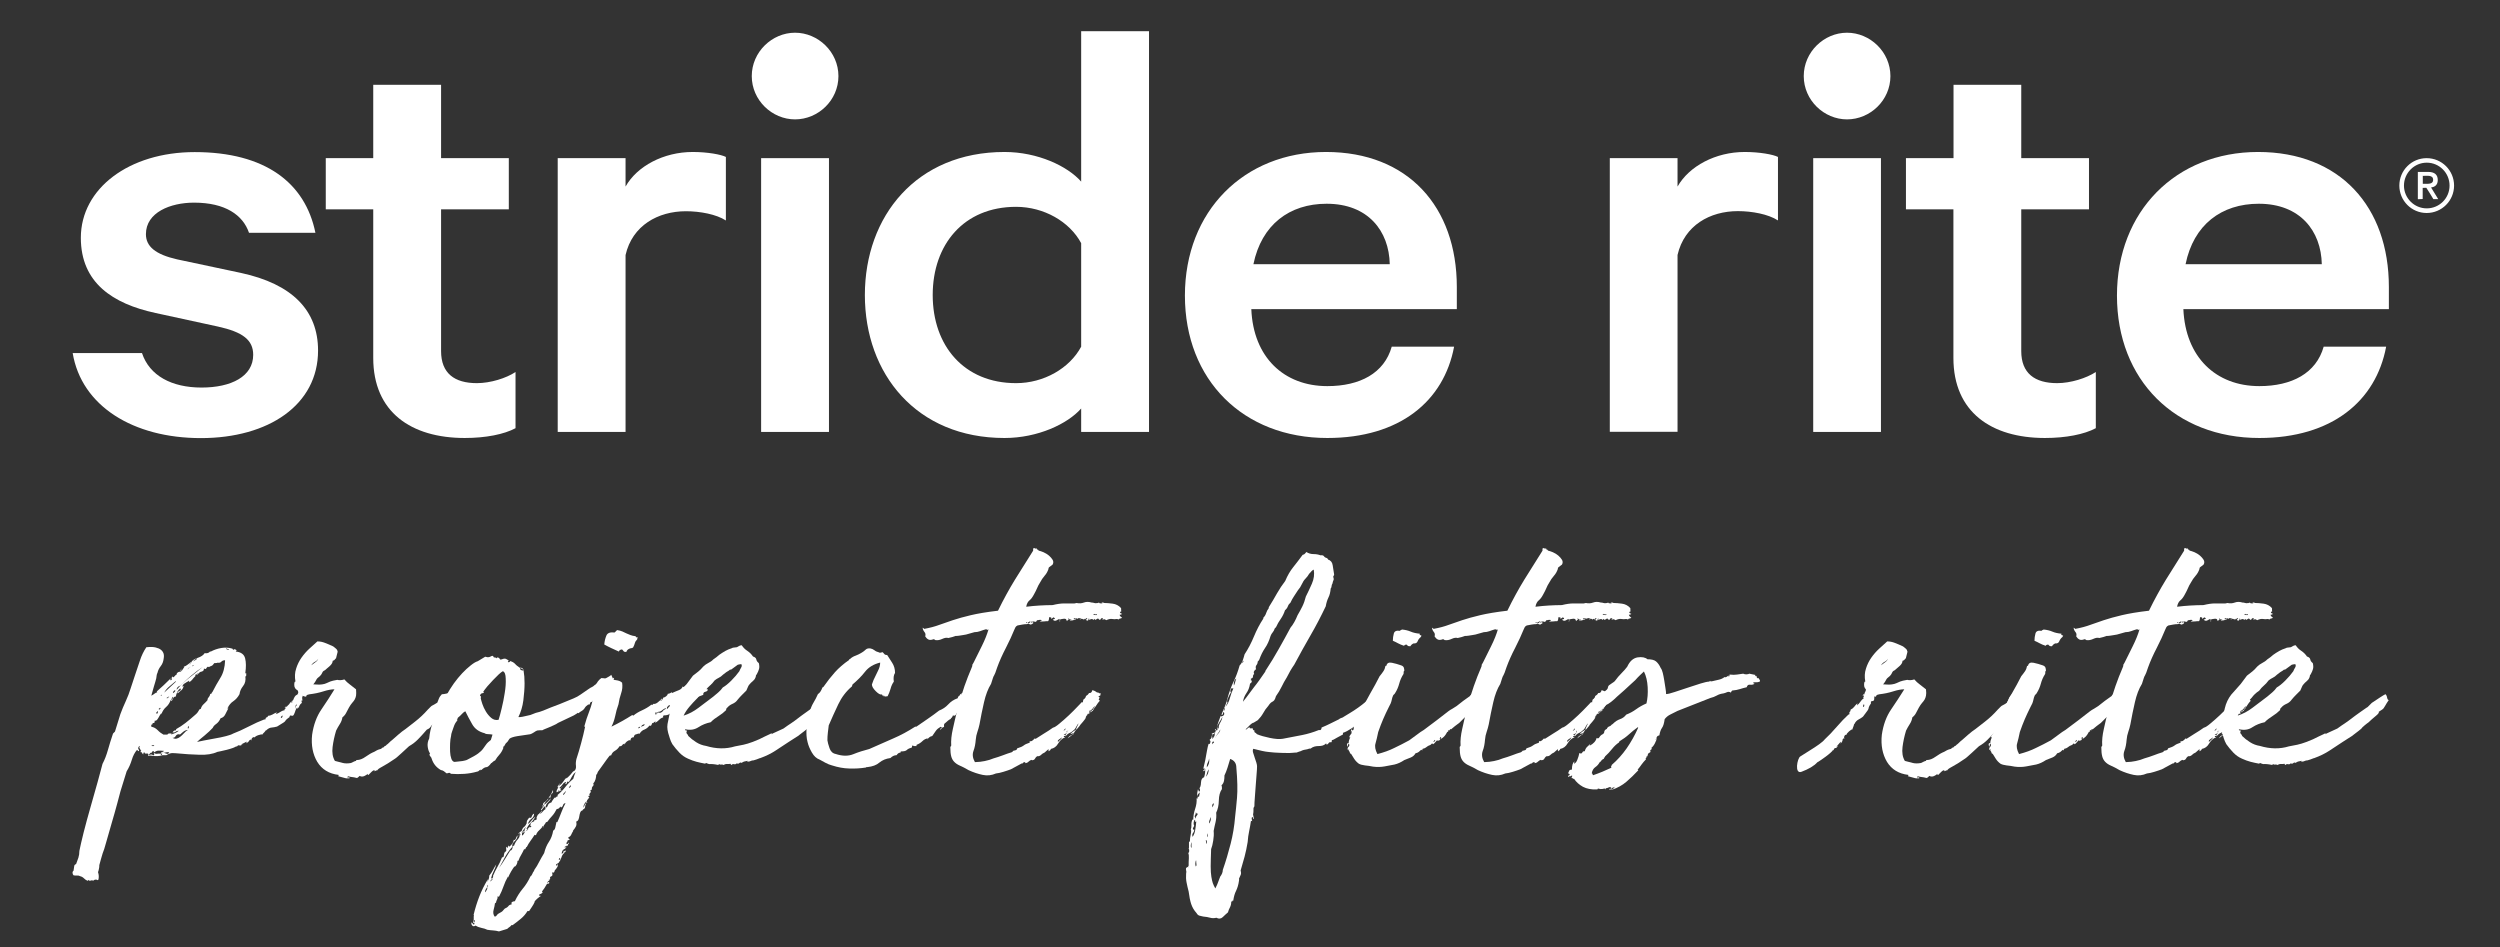
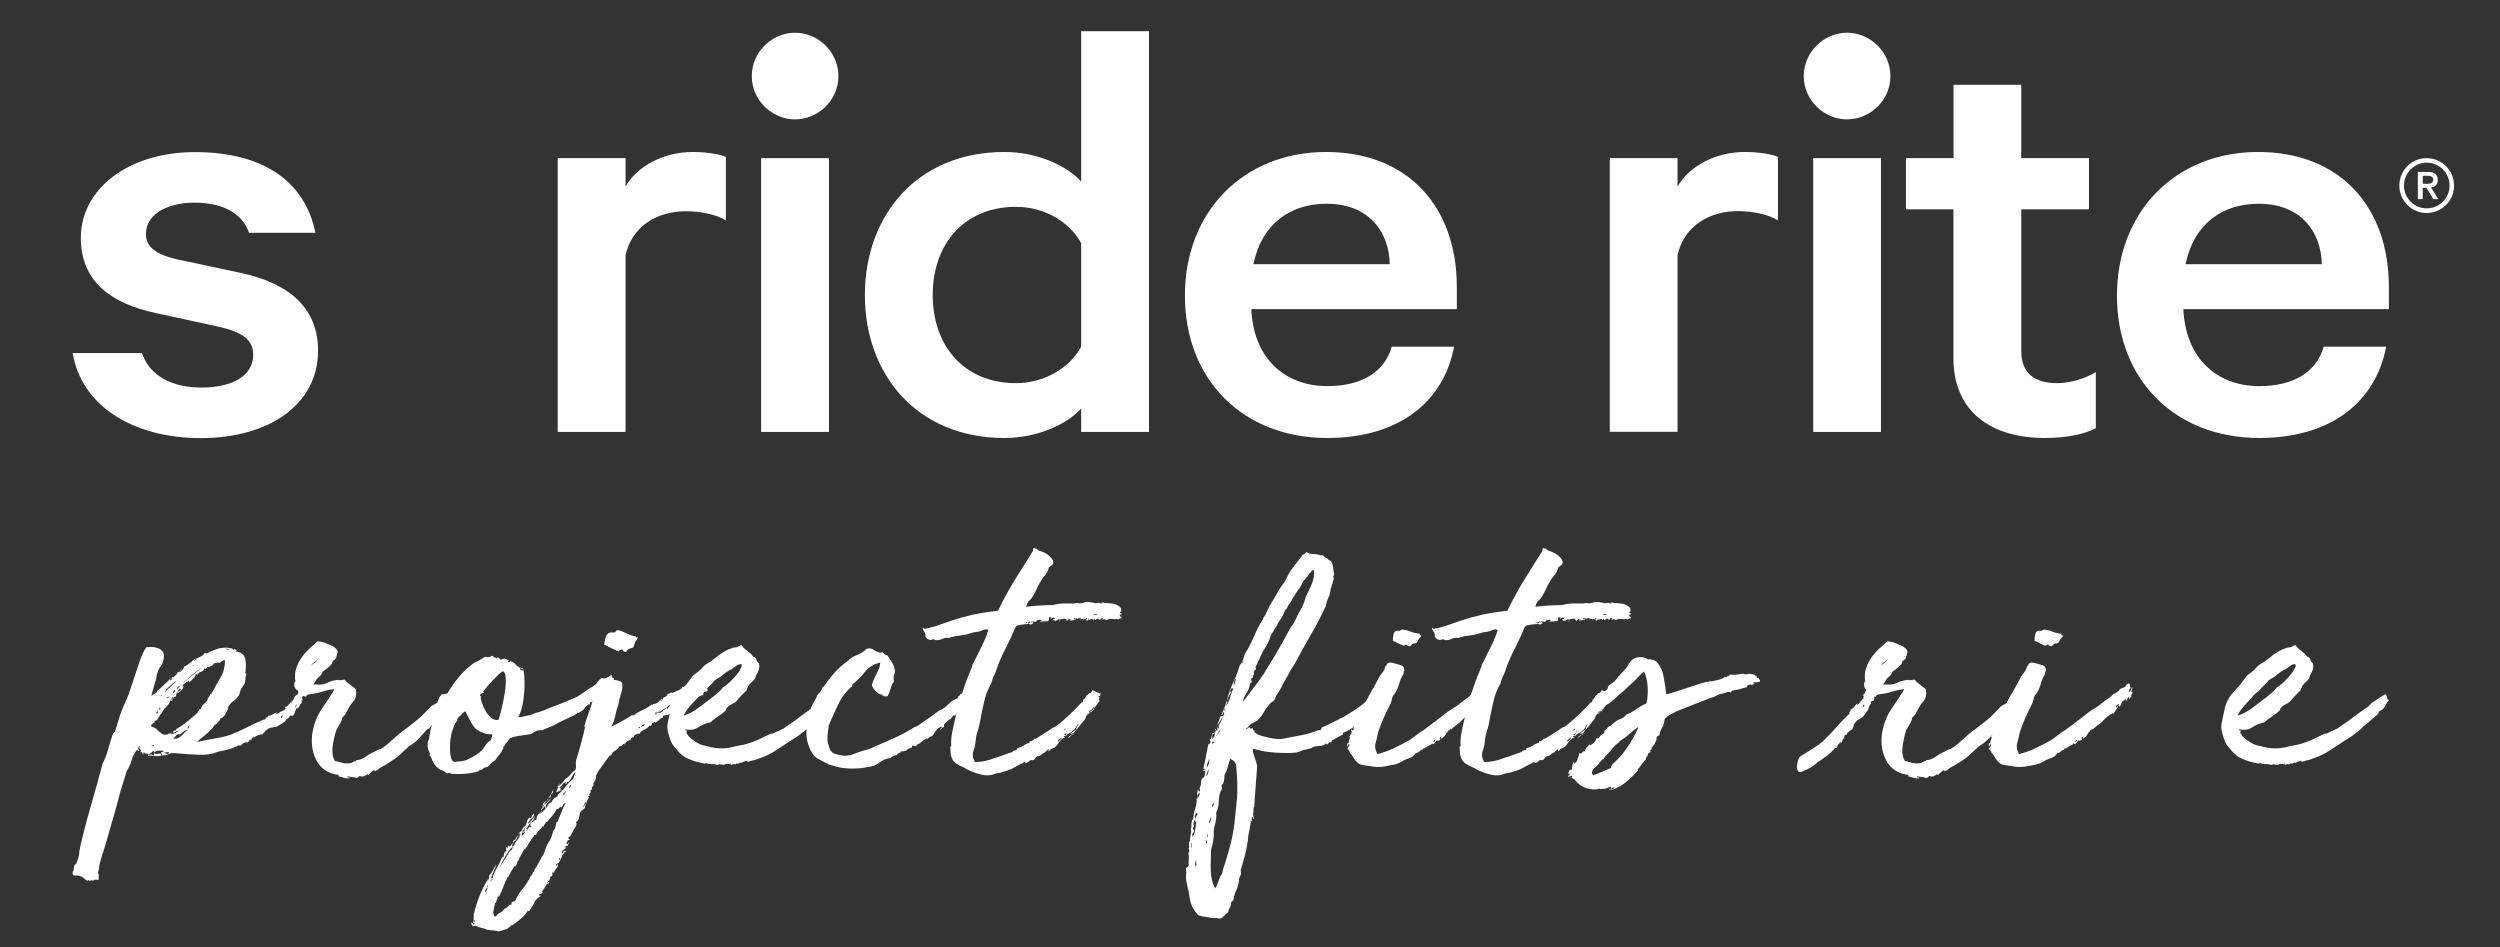
<svg xmlns="http://www.w3.org/2000/svg" viewBox="0 0 227 86" id="Layer_1">
  <rect x="0" y="0" width="227" height="86" fill="#333333" stroke="none" />
  <defs>
    <style>.cls-1{fill:#fff;stroke-width:0px;}</style>
  </defs>
  <path d="M217.86,16.85c0,1.37,1.11,2.49,2.48,2.49s2.49-1.11,2.49-2.49-1.12-2.49-2.49-2.49-2.48,1.11-2.48,2.49M218.28,16.85c0-1.14.93-2.08,2.07-2.08s2.07.93,2.07,2.08-.93,2.07-2.07,2.07-2.07-.93-2.07-2.07M219.54,15.6v2.49l.44-.02v-1.01s.33-.01.33-.01c.02,0,.64,1.03.64,1.03,0,0,.39,0,.44,0-.02-.04-.65-1.06-.65-1.06h.02c.22-.03.59-.15.59-.67,0-.49-.29-.74-.87-.74h-.95ZM219.97,15.97h0s.35-.01.35-.01c.19,0,.4,0,.52.12.06.06.09.14.09.25,0,.36-.37.36-.61.36h-.33v-.71Z" class="cls-1" />
  <path d="M12.89,32.05c.68,2.07,2.71,3.14,5.41,3.14s4.69-1.01,4.69-2.97c0-1.34-.93-2.07-3.21-2.57l-5.66-1.23c-3.88-.84-6.78-2.74-6.78-6.83,0-4.47,4.37-7.78,10.34-7.78,6.41,0,10.04,2.8,10.96,7.33h-6.03c-.55-1.62-2.16-2.74-4.99-2.74-2.15,0-4.37.89-4.37,2.86,0,1.12.86,1.84,2.83,2.29l5.79,1.23c4.68,1.01,7.01,3.41,7.01,7.05,0,4.93-4.49,7.95-10.64,7.95s-10.84-2.91-11.64-7.72h6.28Z" class="cls-1" />
-   <path d="M33.89,19.01h-4.31v-4.65h4.31v-6.66h6.16v6.66h6.15v4.65h-6.15v12.87c0,2.02,1.22,2.91,3.25,2.91,1.24,0,2.66-.45,3.51-1.01v5.1c-1.04.56-2.71.89-4.61.89-4.87,0-8.31-2.35-8.31-7.27v-13.49Z" class="cls-1" />
  <path d="M65.91,20.02c-.86-.56-2.34-.84-3.63-.84-2.52,0-4.87,1.29-5.48,3.98v16.06h-6.16V14.36h6.16v2.58c1.04-1.85,3.45-3.14,6.1-3.14,1.35,0,2.58.23,3.01.45v5.77Z" class="cls-1" />
  <path d="M75.27,39.22h-6.16V14.36h6.16v24.85Z" class="cls-1" />
  <path d="M98.17,22.08c-1.05-1.96-3.39-3.3-5.91-3.3-4.75,0-7.57,3.42-7.57,8.01s2.83,8,7.57,8c2.52,0,4.86-1.35,5.91-3.31v-9.41ZM98.17,37.09c-1.23,1.4-3.94,2.68-6.96,2.68-8,0-12.68-5.82-12.68-12.98s4.68-12.99,12.68-12.99c3.02,0,5.73,1.29,6.96,2.69V2.83h6.16v36.39h-6.16v-2.13Z" class="cls-1" />
  <path d="M113.81,23.99h12.38c-.06-3.02-1.97-5.49-5.73-5.49-3.38,0-5.91,1.9-6.65,5.49M132.03,31.49c-.93,4.93-4.93,8.28-11.51,8.28-7.63,0-12.93-5.26-12.93-12.93s5.36-13.04,12.81-13.04,11.88,4.98,11.88,12.26v2.01h-18.66c.18,4.37,2.96,6.99,6.9,6.99,2.96,0,5.17-1.17,5.85-3.58h5.66Z" class="cls-1" />
  <path d="M161.43,20.01c-.86-.56-2.34-.84-3.63-.84-2.53,0-4.86,1.29-5.48,3.98v16.06h-6.15V14.36h6.15v2.58c1.05-1.85,3.45-3.14,6.1-3.14,1.36,0,2.59.23,3.02.45v5.76Z" class="cls-1" />
  <path d="M170.79,39.22h-6.15V14.36h6.15v24.85Z" class="cls-1" />
  <path d="M177.38,19.01h-4.32v-4.65h4.32v-6.66h6.15v6.66h6.15v4.65h-6.15v12.87c0,2.02,1.23,2.91,3.26,2.91,1.23,0,2.65-.45,3.51-1.01v5.1c-1.05.56-2.71.89-4.62.89-4.86,0-8.31-2.35-8.31-7.27v-13.49Z" class="cls-1" />
  <path d="M198.44,23.99h12.38c-.06-3.02-1.97-5.49-5.72-5.49-3.39,0-5.92,1.9-6.65,5.49M216.66,31.49c-.93,4.93-4.93,8.28-11.51,8.28-7.64,0-12.93-5.26-12.93-12.93s5.36-13.04,12.81-13.04,11.88,4.98,11.88,12.26v2.01h-18.66c.19,4.37,2.96,6.99,6.9,6.99,2.95,0,5.16-1.17,5.84-3.58h5.67Z" class="cls-1" />
  <path d="M167.71,10.84c-2.09,0-3.93-1.74-3.93-3.93s1.84-3.94,3.93-3.94,3.94,1.74,3.94,3.94-1.84,3.93-3.94,3.93" class="cls-1" />
  <path d="M72.19,10.84c-2.09,0-3.93-1.74-3.93-3.93s1.84-3.94,3.93-3.94,3.94,1.74,3.94,3.94-1.84,3.93-3.94,3.93" class="cls-1" />
  <path d="M27.54,62.93s0,.04-.02.06c-.01.01-.02.03-.02.06v-.04l-.08.08v.04l.08.04c-.03.05-.04.1-.06.15-.01.05,0,.14.02.26,0,.03-.01.04-.04.04h-.08s.04.01.04.04c0,.08.01.13.04.15-.13.1-.2.19-.23.28-.03.09-.09.18-.19.28-.03,0-.03-.01,0-.04.02-.02.02-.05,0-.08-.08.05-.13.14-.17.26-.04.13-.08.24-.13.34-.05.13-.13.17-.24.13s-.17,0-.17.13c-.18.13-.28.21-.32.26-.04.05-.06.09-.08.11-.01.03-.06.07-.15.13-.09.06-.28.18-.58.36-.18.05-.34.08-.49.09-.15.01-.3.08-.45.21,0,.03-.01.04-.04.04h-.04c-.05.08-.1.14-.15.19l-.11.11s-.04.05-.04.08c-.08-.02-.2,0-.38.06-.18.06-.29.13-.34.21-.05-.05-.11-.04-.19.02-.08.06-.11.16-.11.28-.03-.1-.04-.14-.06-.11-.01.03-.04.04-.09.04-.08.15-.19.25-.34.3l.11-.15c-.1.03-.19.06-.26.11-.08.05-.18.1-.3.15,0,.03.05.01.15-.04-.1.13-.21.16-.34.11-.08,0-.14.05-.19.15,0-.02,0-.04-.02-.04-.01,0-.02-.01-.02-.04-.03.05-.13.11-.3.17-.18.06-.36.12-.56.17-.2.05-.39.09-.56.13-.18.04-.28.06-.3.06-.43.2-.98.29-1.67.26-.69-.02-1.29-.06-1.79-.11-.25-.02-.46-.04-.62-.04s-.34.06-.55.19h-.34c-.28.1-.64.11-1.09.04-.03.03-.04.03-.04,0v-.04c-.05.03-.08.04-.09.06-.01.01-.04.02-.09.02.05-.18,0-.25-.13-.23-.14.03-.21-.01-.21-.11-.08,0-.11.06-.11.19-.03,0-.06-.04-.11-.13-.05-.09-.09-.11-.11-.06-.05-.02-.04-.08.04-.15-.05-.02-.08-.06-.08-.09s-.03-.08-.08-.13c-.03-.08-.01-.14.04-.19h-.08l-.08.15c0,.08.01.13.04.15.02.03.04.06.04.11s-.03.06-.08.02c-.05-.04-.09-.07-.11-.09-.2.23-.36.53-.47.9s-.27.73-.47,1.05l-.56,1.81c-.05.2-.15.58-.3,1.13-.15.55-.31,1.13-.49,1.73-.18.6-.34,1.17-.49,1.71-.15.54-.26.9-.34,1.07-.05.18-.1.34-.15.51-.05.16-.1.34-.15.55,0,.13-.01.24-.04.36-.02.11-.05.21-.08.28.08.23.09.45.04.68-.05.05-.09.06-.11.04-.02-.03-.06-.04-.11-.04-.13,0-.21.04-.26.11-.05-.05-.11-.06-.17-.04-.06.02-.12.04-.17.04l-.04-.08s-.04,0-.04.02-.01.02-.04.02l-.04.04c-.13-.05-.24-.13-.34-.23-.1-.1-.21-.16-.34-.19-.08-.05-.17-.07-.28-.06-.11.01-.22,0-.32-.02-.05-.05-.08-.12-.09-.21-.01-.09.02-.16.09-.21.03-.18.04-.31.06-.41.01-.1.07-.16.17-.19.08-.2.14-.39.21-.58.06-.19.09-.39.09-.62.08-.4.21-.97.39-1.69.19-.73.39-1.49.62-2.28.23-.79.44-1.54.64-2.26.2-.71.35-1.27.45-1.67.2-.38.36-.8.49-1.26.13-.46.28-.95.45-1.45,0-.02.02-.06.06-.09s.08-.08.13-.13l.49-1.58c.15-.4.31-.8.49-1.18.18-.39.33-.78.45-1.18l.41-1.24c.15-.43.29-.85.43-1.28.14-.43.33-.83.58-1.2.18-.02.36-.03.56-.02.2.01.39.06.56.13.18.08.31.19.39.34.09.15.11.35.06.6-.03.25-.11.47-.26.66s-.25.39-.3.62c-.05.08-.09.24-.11.49-.05.2-.12.45-.21.73-.09.29-.17.57-.24.85.1-.05.2-.11.3-.19.1-.08.17-.11.23-.11,0-.05-.01-.08-.04-.08.2-.18.41-.36.62-.56.21-.2.42-.4.62-.6h.11c-.05,0-.09.01-.11.04-.03.03-.01.06.04.11.02-.02.05-.04.08-.06.02-.01.02-.04,0-.09v-.04s.01-.11.04-.19c.05.13.12.13.21.02.09-.11.16-.17.21-.17-.03-.1.05-.19.23-.26.05.03.11.01.17-.04.06-.05.08-.14.06-.26.02.05.04.11.04.19.02-.05.05-.1.08-.15.02-.05.06-.1.11-.15-.05,0-.06-.01-.04-.04.13-.05.24-.11.34-.19.1-.08.21-.16.34-.26v.04c.05-.15.24-.28.56-.39.33-.11.54-.26.64-.43.23.03.39-.02.49-.15h.08c.28-.15.59-.26.94-.32.35-.06.69-.04,1.02.06,0,.03.02.06.08.11.05-.05.09-.07.13-.06.04.01.09.04.17.09-.03.05-.04.07-.04.06s-.01,0-.04.06c.48.05.76.26.85.62.09.36.09.8.02,1.3,0,.08.02.09.08.04v.19c0,.08-.03.11-.08.11.05.35-.02.65-.21.88-.19.24-.29.48-.32.73-.15.28-.34.49-.56.64-.23.15-.4.36-.53.64,0,.05.02.05.08,0-.1.18-.19.36-.28.55-.09.19-.23.31-.43.36-.1.23-.23.39-.39.51-.16.11-.27.23-.32.36-.18.2-.43.43-.75.7-.33.26-.55.46-.68.58.1-.02.31-.07.62-.13.31-.06.65-.13,1.02-.19.36-.06.7-.13,1-.21.3-.08.51-.15.64-.23.4-.15.87-.36,1.41-.64.54-.28,1.01-.49,1.41-.64h.11c.02-.13.06-.19.11-.19s.1-.05.15-.15c.13,0,.25-.04.38-.11.13-.08.25-.14.38-.19.02.03.02.05-.02.08-.04.03-.06.05-.06.08.15-.05.27-.11.36-.17.09-.06.19-.12.32-.17h.04c.08,0,.1-.04.08-.11.1-.08.14-.12.13-.13-.01-.01-.03-.02-.06-.02s-.04,0-.06-.02c-.01-.01.04-.04.17-.09v.08c.05-.1.11-.17.17-.21.06-.04.12-.12.17-.24h.19c0-.05,0-.08-.02-.08s-.02.01-.02.04c-.05-.05-.06-.08-.02-.08s.08-.02.13-.08c.1-.28.21-.43.32-.47s.27-.13.47-.28c0,.08.01.1.04.08s.05-.04.08-.04c0,.05-.01.09-.04.13-.03.04-.04.08-.04.13.05-.1.09-.15.11-.15ZM13.97,68.31c.02-.08,0-.11-.08-.11-.05.03-.08.05-.09.08-.01.03-.03.05-.06.08-.05.05-.08.04-.08-.04-.05.13-.1.19-.15.19,0,.03.02.04.06.04s.07-.01.09-.04c.05-.02.12-.01.21.04.09.05.13.04.13-.04,0-.05,0-.06,0-.04s-.01-.01-.04-.11c.13.08.23.1.32.08.09-.02.19-.02.32,0,0-.08.04-.13.11-.15.08-.02.14-.06.19-.11-.25-.02-.43-.03-.55-.02-.11.01-.24.07-.39.17ZM15.96,66.35s.04-.08.04-.15c.28-.15.56-.34.85-.56.29-.23.57-.46.85-.71.1-.08.18-.16.24-.24.06-.09.12-.18.17-.28.02,0,.04,0,.06-.02.01-.01.03-.02.06-.02.05-.18.14-.33.28-.45.14-.13.26-.25.36-.38l-.04-.04c.05-.1.1-.17.15-.23s.09-.14.11-.26c.08,0,.12-.02.13-.08.01-.05.03-.08.06-.08.23-.45.47-.88.73-1.3.26-.41.41-.95.43-1.6-.15,0-.26.04-.34.13-.08.09-.19.12-.34.09-.03.03-.13.04-.3.04-.1.15-.19.24-.28.26-.09.03-.16.06-.21.11,0-.02-.04-.04-.11-.04-.05.03-.09.08-.13.15s-.11.08-.21,0c0,.1-.02.17-.06.21s-.09.06-.15.08c-.06.01-.12.03-.17.06-.05.03-.08.08-.08.15l-.08-.08c-.05.05-.06.09-.04.13.02.04,0,.04-.08.02v-.04c-.08,0-.11.03-.11.08-.03.03-.03.05,0,.08-.13.13-.23.24-.3.34-.08.1-.18.18-.3.23,0-.02,0-.04.02-.06s.02-.03.02-.06c-.05-.02-.08-.02-.09.02-.01.04-.03.06-.06.06v-.04c-.1.08-.19.14-.28.19-.09.05-.16.14-.21.26.02.03.05.02.08-.02.02-.04.04-.03.04.02-.05.18-.12.29-.21.36-.09.06-.19.16-.32.28,0-.02-.01-.04-.04-.04.05-.1.13-.17.23-.21.1-.04.11-.11.04-.21-.2.15-.34.4-.41.75-.13,0-.21.06-.24.17s-.09.19-.17.24c0-.05,0-.08-.02-.08s-.02-.01-.02-.04c-.1.28-.24.5-.43.66-.19.16-.33.38-.43.66v-.11c-.08.1-.17.25-.28.45-.11.2-.22.28-.32.23,0,.05,0,.09-.02.13-.01.04-.02.07-.02.09-.1-.02-.16,0-.17.08-.01.08-.04.09-.09.04,0,.05,0,.08-.02.09-.01.01,0,.06.02.13.2.03.39.13.56.3.17.18.35.31.53.41h.38v-.04s.08-.07.15-.06c.08.01.14,0,.19-.02v.11c.13-.05.24-.09.34-.13.1-.04.21-.11.34-.21-.13,0-.22.03-.28.09-.06.06-.16.08-.28.06.05-.13.15-.19.3-.19ZM13.78,67.71s.06.04.11.04c.08,0,.11-.02.11-.08h-.17c-.06,0-.08.01-.06.04ZM14.23,64.81c.08,0,.11-.09.11-.26-.05.05-.09.09-.13.13s-.03.08.02.13ZM14.46,64.44s.06-.05.09-.08c.04-.02.03-.06-.02-.11,0,.03-.03.05-.08.08-.05.03-.05.06,0,.11ZM14.68,63.08s-.06.03-.11.08c.13,0,.16-.02.11-.08ZM14.61,68.57s.08,0,.09-.08c.01-.08.03-.13.06-.15h-.04c0,.1-.02.13-.06.09s-.06,0-.06.13ZM15.36,68.31c-.08-.02-.16-.02-.26,0-.1.03-.2.04-.3.04.08,0,.18.03.3.08.13.05.21.01.26-.11ZM15.96,61.92v-.08c-.2.18-.39.34-.58.49s-.35.34-.47.56l1.05-.98ZM15.17,63.42s.06-.08.11-.09c.05-.01.08-.04.08-.09-.05.03-.11.05-.17.08-.06.03-.07.06-.02.11ZM15.55,63.57c.1-.02.15-.13.15-.3-.05,0-.1.1-.15.3ZM15.62,66.62s-.01.04-.04.04l.04-.04ZM15.62,66.54h.04s-.04.05-.04.08v-.08ZM16.34,66.69c-.18-.05-.3,0-.38.13-.08.14-.18.19-.3.17.13.08.24.1.36.08.11-.02.23-.08.34-.17.11-.09.23-.19.34-.32.11-.13.23-.23.36-.3-.15,0-.29.06-.43.17-.14.11-.23.19-.28.24ZM15.7,62.93s.04,0,.13-.08c.09-.08.11-.14.06-.19-.13.08-.19.16-.19.26ZM16.38,62.25c-.23.08-.34.2-.34.38.35-.4.73-.76,1.13-1.07.4-.31.81-.65,1.24-1-.35.23-.7.49-1.05.79-.35.3-.68.6-.98.9ZM16.41,60.79c.02.08,0,.11-.08.11l.08-.11ZM17.05,60.79c.02-.08.08-.13.15-.17.08-.04.14-.08.19-.13-.05.05-.12.09-.21.13-.09.04-.13.09-.13.17ZM17.05,66.13c.05.03.08,0,.09-.06.01-.06.02-.11.02-.13-.08,0-.11.06-.11.19ZM17.39,60.11c-.03.05-.06.09-.09.11-.04.03-.07.06-.09.11.05,0,.08-.03.09-.09.01-.06.04-.08.09-.06v-.08ZM17.43,60.49c.1,0,.15-.04.15-.11-.03,0-.08.04-.15.11ZM17.5,60.07c.1-.05.18-.09.24-.13.06-.04.12-.08.17-.13-.05-.02-.12,0-.21.08-.09.08-.16.14-.21.19ZM20.55,58.94s.09.02.13.06.08.02.13-.06c-.08.03-.14.01-.19-.04-.05-.05-.08-.04-.08.04ZM20.78,64.21c0,.05-.01.08-.04.08l.04-.08ZM25.51,65.19c.1,0,.15-.08.15-.23-.13.08-.18.15-.15.23ZM26.91,63.95c-.1.15-.14.29-.11.41,0-.13.03-.21.09-.26.06-.05.07-.1.02-.15ZM27.51,63.16s0-.04.02-.04c.01,0,0-.02-.02-.08v.11Z" class="cls-1" />
  <path d="M34.01,70.04s-.02,0,.02,0,.03-.03-.02-.08c-.05-.05-.14,0-.28.13-.14.14-.23.23-.28.28-.05,0-.08-.04-.08-.11-.05.08-.15.14-.3.21-.15.06-.29.06-.41-.02-.13.13-.21.19-.26.19-.2-.05-.34-.08-.41-.08s-.21-.03-.41-.08c0,.05-.01.09-.04.11,0,.02.04.02.11,0,.08-.03.1,0,.08.08-.15.02-.31.01-.47-.04-.16-.05-.34-.1-.55-.15,0-.03,0-.04.02-.04s.02-.01.02-.04v-.04c-.88-.1-1.52-.5-1.94-1.18-.41-.69-.57-1.51-.47-2.46.13-.9.41-1.67.85-2.31.44-.64.83-1.25,1.18-1.82-.28,0-.61.06-1.02.19-.4.13-.82.21-1.24.26-.15.03-.24.06-.26.09-.03.04-.04.07-.04.09s-.01.04-.04.04-.13-.02-.3-.08c-.05.03-.11,0-.17-.06-.06-.06-.12-.08-.17-.06-.13.05-.16.03-.09-.06.06-.09.06-.19-.02-.32-.2-.1-.3-.26-.3-.49s.04-.33.11-.3c-.08-.43-.06-.82.06-1.18.11-.36.28-.7.49-1,.21-.3.45-.57.71-.81.26-.24.51-.46.73-.66.23,0,.45.04.68.13.23.09.48.19.75.32.1.08.19.14.26.21.08.06.13.16.15.28l-.15.6c-.05.03-.09.06-.11.11-.03.05-.09.09-.19.11,0,.15-.08.3-.24.45-.16.15-.32.29-.47.41-.13.05-.21.13-.24.23-.04.1-.11.2-.21.3-.18.13-.29.24-.34.36-.05.11-.14.24-.26.39.38.03.65.03.81,0,.16-.02.29-.06.39-.11.1-.05.21-.1.34-.15.13-.05.34-.1.64-.15.18.05.39.04.64-.04.15.18.32.33.51.47.19.14.37.28.55.43.02.25.02.45,0,.58-.03.14-.07.26-.13.36-.06.1-.14.2-.23.3-.09.1-.18.24-.28.41-.1.18-.19.34-.26.49s-.19.29-.34.41c-.03.2-.1.4-.23.6-.13.2-.24.4-.34.6-.15.5-.26,1-.32,1.49-.06.49,0,.91.21,1.26.28.08.52.14.73.19.21.05.46.05.73,0,.05-.03.13-.06.23-.11.1-.05.18-.08.23-.08,0,.03,0,.02,0-.02s.02-.06.08-.06c.25,0,.51-.1.79-.3.28-.2.54-.35.79-.45.08-.05.15-.09.23-.13s.15-.07.23-.09c.13-.02.19-.06.21-.09.01-.04.07-.07.17-.09.05-.08.1-.12.15-.13.05-.01.09-.04.11-.09.08-.05.15-.11.23-.19.15-.15.24-.23.26-.23.15-.13.34-.29.58-.51.24-.21.46-.38.66-.51.13-.1.41-.32.85-.66.44-.34.83-.71,1.18-1.11.13-.13.21-.21.26-.26.05-.05.1-.09.15-.11.05-.02.11-.06.17-.09.06-.04.16-.09.28-.17.05-.13.1-.25.15-.38.05-.13.14-.25.26-.38.1,0,.29-.03.56-.09.28-.06.43-.02.45.13,0,.1-.03.15-.08.15.08.3-.02.58-.28.83-.26.25-.46.48-.58.68-.05.05-.08.11-.09.17-.01.06-.06.12-.13.17-.05.08-.11.15-.19.23s-.18.18-.3.3c-.18.13-.29.24-.36.36-.06.11-.18.21-.36.28-.18.2-.33.37-.45.51-.13.14-.24.26-.36.38-.11.11-.23.22-.36.32-.13.1-.28.2-.45.3-.05.05-.14.13-.26.24-.13.11-.26.23-.39.36-.14.13-.26.24-.38.34-.11.1-.19.16-.24.19-.48.33-.87.57-1.17.73-.3.16-.44.27-.41.32-.05,0-.09,0-.11.02-.03.01-.08.03-.15.06ZM28.9,59.81c-.08.13-.18.22-.3.28-.13.06-.24.17-.34.32.13-.1.25-.19.38-.28.13-.09.21-.19.26-.32Z" class="cls-1" />
  <path d="M47.44,60.75c.02-.13.06-.06.11.21.05.26.08.63.08,1.09s-.04.98-.11,1.54-.23,1.07-.45,1.52c.13.03.49-.04,1.09-.19l.49-.19c.23-.05.45-.12.68-.21.23-.09.45-.18.68-.28l.79-.3.56-.23c.25-.1.49-.2.73-.3.24-.1.44-.21.62-.34l.87-.6.08-.04s.1-.05.15-.08c.05-.02.11-.08.19-.15.1-.08.23-.16.39-.26.16-.1.33-.19.49-.28.16-.09.31-.17.43-.24.13-.08.19-.13.19-.15l.15.34c.08-.08.11-.09.11-.04s-.03.13-.09.24c-.06.11-.15.25-.26.41-.11.16-.24.31-.39.43l-.45.26c-.13.1-.23.21-.32.32-.09.11-.18.21-.28.28-.05.03-.11.08-.17.15-.06.08-.11.1-.13.08-.08.05-.11.11-.11.17s-.05.08-.15.06c-.15.1-.26.21-.32.32-.06.11-.18.22-.36.32-.05.03-.1.06-.15.11s-.09.05-.11,0c-.03.03-.06.05-.11.08-.05.03-.09.05-.13.08-.04.03-.08.05-.13.08l-1.43.68c-.1.08-.23.14-.38.21-.15.06-.29.13-.43.19-.14.06-.31.13-.51.21-.05.05-.11.07-.19.06-.08-.01-.2,0-.38.02-.08.03-.18.08-.3.17-.13.09-.24.14-.34.17-.4.05-.78.11-1.15.17-.36.06-.61.14-.73.24-.08.13-.13.21-.17.26-.04.05-.08.09-.11.11-.04.03-.07.06-.09.11-.03.05-.08.14-.15.26-.05-.08-.07-.09-.06-.06.01.04.02.09.02.17-.1.25-.22.45-.36.6-.14.15-.27.33-.39.53-.05,0-.12.04-.21.13-.09.09-.13.12-.13.09-.18.25-.33.38-.45.38s-.28.09-.45.26c-.05-.05-.08-.05-.09,0-.01.05-.04.05-.09,0-.03.08-.1.13-.23.15-.7.2-1.5.26-2.41.19l.04-.04c-.08-.05-.14-.06-.19-.04-.05.02-.11.04-.19.04-.1-.08-.18-.14-.24-.19-.06-.05-.16-.09-.28-.11-.4-.23-.68-.56-.83-1.02,0-.05-.04-.13-.13-.23-.09-.1-.09-.19-.02-.26-.1-.13-.17-.32-.21-.58-.04-.26,0-.52.13-.77.05-.53.16-1.03.34-1.5.2-.45.36-.81.49-1.07.13-.26.24-.51.36-.73.11-.23.18-.34.21-.34,0,.05.02.02.06-.09s.08-.19.13-.24c.18-.33.39-.66.64-1.02.25-.35.51-.66.77-.94.26-.28.52-.51.77-.71.25-.2.46-.33.64-.38l.68-.41c.15.05.26.06.34.04.08-.02.14-.05.19-.08.05-.02.09-.04.13-.04s.08.05.13.15h.11s.02-.01.08.04c.05.05.08.04.08-.04.13,0,.2.03.23.09.02.06.06.09.11.09-.03.05-.02.06.02.02s.06-.04.06-.02c.18-.08.3-.09.38-.06s.15.08.23.13c.05.03.05.06,0,.09-.05.04-.05.07,0,.09.13,0,.17-.04.15-.11.2.05.36.14.47.26.11.13.27.25.47.38-.03.03-.03.06,0,.11.02.05.09.09.19.11h.08l-.04-.11-.23-.11c0-.08.09-.05.26.08ZM44.02,66.58c-.53-.13-.91-.4-1.15-.83-.24-.43-.45-.81-.62-1.17-.1.05-.2.13-.3.24-.1.11-.21.22-.34.32l-.04.04s-.04.05-.04.08c-.03.03-.04.05-.04.08v.08h.04c-.15.15-.26.35-.34.6-.05.15-.1.29-.15.43-.05.14-.08.26-.08.36-.05.2-.08.43-.09.7-.01.26-.01.51,0,.75.01.24.05.45.11.62.06.18.16.28.28.3.02,0,.09,0,.21-.02.11-.01.23-.02.36-.04.13-.01.24-.03.36-.06.11-.02.19-.05.24-.08.45-.23.78-.41.98-.56.2-.15.35-.29.45-.43.1-.14.19-.27.28-.39.09-.13.23-.26.43-.41l.15-.49c-.13-.02-.26-.04-.39-.04s-.24-.02-.32-.08ZM41.57,65.19s-.04.05-.04.08v.04s-.01.04-.04.04c0,.03.01.05.04.08v-.04c0-.08.01-.14.04-.19ZM45.67,60.94c-.1.05-.23.15-.39.3-.16.15-.33.32-.51.51-.18.19-.35.38-.51.56-.16.19-.29.36-.39.51.02,0,.04,0,.04.02,0,.01.01.02.04.02-.03.05-.07.08-.13.08s-.12.03-.17.08c-.05.08-.07.13-.06.15.01.03.02.04.04.04.01,0,.02,0,.04.02.01.01,0,.07-.02.17.02.13.08.3.15.53.08.23.18.45.32.68.14.23.3.42.49.58.19.16.41.22.66.17.08-.23.17-.57.28-1.03.11-.46.21-.93.28-1.41.08-.48.11-.91.09-1.3-.01-.39-.09-.61-.24-.66Z" class="cls-1" />
  <path d="M49.39,73.08s-.1.08-.15.23c0-.1.02-.18.06-.23.04-.05.04-.1.02-.15.23-.15.39-.31.49-.49-.02.02-.04.08-.04.15-.18.13-.3.29-.38.49.13-.08.23-.16.32-.26.09-.1.19-.21.32-.34-.05.13-.14.25-.28.38-.14.13-.21.29-.21.49.1-.03.17-.1.21-.23.04-.13.14-.21.32-.26.03-.08.07-.15.13-.23.06-.08.12-.15.17-.23v.04c.05,0,.09-.02.13-.06s.07-.07.09-.09c.05.02.06.04.02.04s-.04.01-.02.04c.05-.03.06-.09.04-.19.28-.23.51-.47.71-.73.2-.26.44-.51.71-.73.05-.2.13-.41.23-.64-.15.13-.27.28-.36.45-.09.18-.18.34-.28.49-.05-.08-.09-.08-.13-.02-.04.06-.07.13-.09.21-.05-.1-.08-.1-.08,0-.05-.03-.05-.06,0-.09.05-.04.06-.08.04-.13-.13.05-.23.13-.3.24-.08.11-.18.22-.3.32.1.05.17.04.21-.04.04-.08.07-.13.09-.15-.02.1-.06.16-.11.19-.05.02-.08.09-.08.19h.11s-.02.04-.08.04-.08.02-.08.08c-.05-.03-.06-.04-.04-.06.03-.01.04-.03.04-.06-.05.05-.08.09-.08.11s-.01.05-.04.08v-.19s-.07.06-.06.11c.01.05-.03.08-.13.08,0-.1.02-.18.06-.24.04-.06.08-.16.13-.28,0-.03,0-.02-.02.02-.01.04-.03.06-.06.06-.02-.05,0-.11.06-.19.06-.08.12-.14.17-.19,0,.05-.02.09-.06.11-.04.02-.07.08-.09.15.18-.1.31-.23.41-.38.1-.15.2-.28.3-.38v.08c.15-.13.27-.24.36-.34.09-.1.18-.21.28-.34v.04c.18-.1.25-.26.23-.49-.03-.23-.01-.44.04-.64.15-.45.29-.93.43-1.45.14-.51.26-1.01.36-1.49h-.08c.13-.48.28-.95.47-1.43.19-.48.31-.96.36-1.47.05-.25.12-.52.21-.81.09-.29.26-.52.51-.7h.04c.15,0,.28.02.38.06.1.04.21.02.34-.06.15.1.34.16.58.19.24.03.42.1.55.23.05.33.02.65-.09.96-.11.31-.19.65-.24,1-.13.35-.23.71-.3,1.07-.08.36-.19.68-.34.96.68-.33,1.3-.68,1.88-1.05.05,0,.07,0,.06.02-.01.01,0,.02.06.02.2-.17.46-.33.77-.47.31-.14.6-.31.85-.51h.15s.06-.03.04-.02c-.03.01-.04,0-.04-.06.15.03.29-.02.43-.13.14-.11.27-.23.39-.36.05.05.04.09-.02.11-.06.03-.11.05-.13.08.05.03.11,0,.17-.06s.09-.13.09-.21c.08,0,.16-.04.26-.11.1-.08.15-.15.15-.23.17-.02.29-.08.34-.15l.04.04v.04c.23-.1.43-.19.62-.26s.31-.19.36-.34c.05.05.1.06.15.02.05-.04.09-.07.11-.09.05,0,.11-.02.17-.08.06-.05.12-.05.17,0,.18-.2.45-.32.83-.36.38-.04.69-.13.94-.28.05.15.03.27-.06.36s-.16.21-.21.36c.08,0,.14-.02.19-.08v.08c-.1.03-.14.05-.13.08.01.03.02.06.02.11-.03,0-.04-.04-.04-.11-.15,0-.18.05-.08.15.1.1.18.13.23.08,0,.13-.08.21-.23.24s-.21.13-.19.28c-.13.05-.26.1-.39.15-.14.05-.27.14-.39.26-.15-.05-.29,0-.43.17-.14.16-.31.27-.51.32-.03,0-.04.01-.04.04-.03.03-.04.06-.04.11-.1.03-.18.08-.23.15-.03,0-.03-.02-.02-.06.01-.04,0-.06-.06-.06s-.08.03-.09.09c-.01.06-.04.11-.09.13-.05-.05-.14-.04-.26.02-.13.06-.21.14-.26.24-.03,0-.03,0-.02-.02s0-.02-.02-.02l-.19.19c-.08.08-.21.13-.41.15h-.08c-.1,0-.14.06-.11.19-.13.03-.24.09-.36.21s-.23.21-.36.28c-.05,0-.05-.01,0-.04.05-.02.05-.05,0-.08-.1.05-.16.1-.19.15-.05-.05-.09-.01-.13.11-.04.13-.11.16-.21.11-.13.18-.28.29-.45.36-.18.06-.33.19-.45.39-.03-.05-.16-.02-.41.08-.08.08-.11.15-.11.23-.2,0-.3.1-.3.3-.05-.05-.14-.04-.26.04-.13.08-.21.18-.26.3-.05,0-.06,0-.04-.02.02-.01.04-.03.04-.06-.13.05-.21.11-.24.17-.04.06-.12.09-.24.09-.1.18-.24.31-.41.41-.18.1-.29.24-.34.41-.03,0-.08.01-.15.04-.18.23-.36.48-.55.75-.19.28-.36.51-.51.71-.05.17-.1.26-.15.26,0,.13-.02.26-.06.41s-.11.28-.21.38c.05.1.04.19-.04.26s-.1.18-.08.3c-.03,0-.05.01-.08.04-.03.02-.05.04-.08.04.08.08.08.15,0,.23s-.09.16-.04.26h-.11v.11h.08c-.05.1-.11.18-.17.24-.06.06-.07.16-.02.28-.08.02-.1.01-.08-.04.02-.05.02-.09,0-.11-.08.1-.14.19-.19.26-.05.08-.08.19-.08.34.05-.08.09-.16.11-.24.02-.09.08-.14.15-.17-.08.13-.11.24-.11.34s-.06.17-.19.23l-.04.08c-.1.02-.17.09-.21.19-.04.1-.06.21-.08.32-.01.11-.04.22-.08.32-.04.1-.11.16-.21.19.05.18.04.33-.04.47-.08.14-.16.26-.26.36h.04c-.08.13-.14.24-.19.36-.05.11-.14.19-.26.24-.02.05-.01.09.04.11.05.02.08.06.08.11-.05,0-.11.02-.17.06-.06.04-.07.08-.02.13-.05,0-.09.04-.11.11-.02.08-.02.11,0,.11,0-.08.02-.09.06-.04.04.05.08.01.13-.11.05.02.05.06,0,.11-.05.05-.06.1-.04.15-.08,0-.14.02-.19.06-.05.04-.1.07-.15.09.08.02.12.03.13.02.01-.01.04-.04.09-.09-.05.13-.13.21-.24.26-.11.05-.18.16-.21.34v.08s.04-.01.06-.04c.01-.03.03-.04.06-.04l.08-.23c.05.08.08.09.09.06.01-.04.04-.06.09-.06-.02.08-.04.12-.06.13-.01.01-.04.03-.09.06-.05.02-.06.03-.02.02.04-.01.04,0,.02.02-.13.1-.21.24-.26.41-.05.17-.14.34-.26.49-.08.05-.14.09-.19.11-.05.02-.05.08,0,.15.03,0,.04-.02.04-.06s.01-.07.04-.09c.05.1.05.19,0,.26-.05.08-.1.15-.15.23-.05,0-.09.06-.11.17-.02.11-.1.14-.23.09.08.2.06.32-.06.36s-.14.11-.09.21c-.02,0-.04.01-.04.04s-.02.04-.08.04c-.02.05-.02.06,0,.04.03-.03.06-.04.11-.04-.08.08-.14.13-.19.17-.05.04-.08.08-.08.13.03.05.04.04.04-.02s.05-.07.15-.02c0,.08-.03.11-.09.11s-.11.01-.13.04c-.15.28-.3.5-.45.68,0,.02.03.04.08.04-.05.1-.13.16-.23.19-.1.02-.13.08-.08.15.05.02.09.02.11,0s.03-.01,0,.04c-.17.1-.36.26-.56.49h.04c-.08.18-.16.33-.26.47-.1.14-.19.27-.26.39h-.15c-.15.25-.34.48-.58.68-.24.2-.49.4-.77.6h-.11c-.05.08-.11.13-.17.17-.06.04-.13.09-.21.17l-.75.23c-.18-.05-.35-.08-.53-.09-.18-.01-.35-.03-.53-.06-.15-.08-.33-.13-.53-.17-.2-.04-.38-.11-.53-.21-.13.08-.23.08-.3,0-.08-.08-.1-.18-.08-.3l.23.23c.03-.05.04-.09.04-.11,0-.05-.01-.07-.04-.06-.02.01-.05,0-.08-.02.05-.13.07-.25.06-.38-.01-.13,0-.23.02-.3,0-.05,0-.06,0-.04s-.01.04-.04.04c.15-.63.33-1.2.53-1.71.2-.51.45-1.02.75-1.52.05,0,.06.02.02.06s-.06.08-.06.13c.13-.15.19-.34.19-.56.15-.18.26-.35.34-.51.08-.16.18-.33.3-.51-.05.2-.13.41-.24.62-.11.21-.19.43-.24.66.13,0,.19-.06.19-.19.05.1.03.18-.08.24-.1.06-.16.14-.19.24.1-.08.18-.16.24-.24.06-.09.07-.18.02-.28.13-.3.26-.58.41-.83.15-.25.29-.54.41-.86.1.02.16-.04.17-.19.01-.15.06-.26.13-.34v.04c.08-.05.1-.13.08-.23-.02-.1-.02-.18,0-.23.08,0,.09.02.06.06-.04.04-.03.06.02.06.05-.05.08-.1.08-.15s.03-.08.08-.08v.11c.25-.15.4-.36.45-.64.08.05.14,0,.19-.13.05-.14.1-.23.15-.28,0,.2-.09.38-.26.53-.18.15-.25.33-.23.53-.25.28-.46.58-.64.9-.18.33-.36.66-.56,1.02.2-.28.38-.54.53-.79.15-.25.31-.51.49-.79.15-.03.23-.18.23-.45.05.05.07.06.06.02-.01-.04,0-.04.06-.02.08-.23.18-.41.32-.56.14-.15.23-.34.28-.56l-.15.19c.05.05.08.04.08-.04v.04s-.04.05-.04.08c-.08-.03-.08-.07-.02-.13.06-.06.08-.13.06-.21q.03-.05,0,0s-.06.1-.11.15c-.02-.05,0-.11.08-.17.08-.06.14-.11.19-.13.05-.18.12-.29.21-.36.09-.06.17-.17.24-.32,0-.15.03-.26.08-.32.05-.06.1-.13.15-.21.13.05.21.01.24-.11.04-.13.11-.21.21-.26,0,.2-.08.36-.24.47-.16.11-.27.27-.32.47.1-.05.2-.14.3-.28.1-.14.23-.27.38-.39-.1.2-.23.38-.39.53-.16.15-.31.35-.43.6.03.02.04.01.06-.04.01-.05.02-.04.02.04.03.05.02.08-.02.08s-.06.04-.06.11c.05-.05.09-.09.13-.13s.04-.09.02-.17c.03,0,.04.01.04.04.03-.05.05-.09.08-.13.03-.04.06-.08.11-.13-.02-.13,0-.21.09-.26.09-.05.17-.09.24-.11-.02-.03,0-.08.08-.15.03.05.05.06.08.04.03-.03.05-.06.08-.11,0-.03-.01-.04-.04-.04.03-.08.05-.16.08-.24.03-.09.08-.14.15-.17.05-.05.09-.1.13-.15.04-.05.09-.08.17-.08-.02.05-.06.08-.11.09-.05.01-.08.06-.08.13.1-.05.18-.12.24-.21.06-.09.16-.17.28-.24-.08-.03-.09-.09-.04-.19-.05,0-.08-.01-.08-.04l-.3.38c-.05-.08-.01-.15.11-.23v-.04c.1-.1.15-.18.15-.23ZM43.04,83.76c.05-.03.08-.07.09-.13.01-.06,0-.09-.06-.09,0,.08-.01.15-.04.23ZM44.09,81.02c.03-.08.06-.15.11-.23.05-.08.06-.16.04-.26-.05.08-.1.16-.15.26-.05.1-.05.18,0,.23ZM44.24,80.53c.05,0,.08-.03.08-.08s-.02-.08-.08-.08c.03.05.03.08.02.09-.01.01-.02.03-.02.06ZM50.6,74.66c.13-.28.24-.56.36-.87s.24-.59.39-.87c-.13.02-.2.09-.23.19-.02.1-.09.17-.19.23v-.11c-.08.05-.13.1-.17.15-.04.05-.11.08-.21.08-.13.25-.26.46-.41.62-.15.16-.3.34-.45.55-.08,0-.13.03-.15.09-.02.06-.08.13-.15.21-.02.05-.04.09-.04.13s-.02.07-.08.09c.03-.03.04-.06.06-.09.01-.04,0-.06-.06-.06-.05.13-.15.25-.3.38-.15.13-.25.28-.3.45h-.08s-.04-.01-.04-.04c-.13.2-.25.39-.38.56-.13.17-.24.36-.34.56-.02-.03-.05,0-.08.08l-.08.15s-.06-.01-.04-.04c.03-.03.01-.03-.04,0-.08.18-.16.34-.26.51-.1.16-.19.34-.26.55h-.08c0,.23-.09.41-.26.56v-.08c-.13.18-.23.34-.32.49-.09.15-.18.34-.28.56v-.11c-.17.3-.31.6-.41.9-.1.3-.24.61-.41.94-.05,0-.08,0-.08-.02s-.01-.02-.04-.02c0,.13-.02.24-.08.34-.05.1-.08.21-.08.34,0-.08-.02-.1-.08-.08-.02.2-.07.41-.13.64-.06.23-.03.43.09.6.08.02.16-.04.26-.19.05-.05.13-.1.23-.15.1-.05.18-.1.23-.15.05-.05.09-.1.13-.15.04-.05.08-.09.13-.11.13-.05.23-.13.3-.23.08-.08.16-.11.26-.11v-.19c.1-.08.2-.11.3-.11.2-.43.44-.8.71-1.13.28-.33.51-.7.71-1.13.08-.05.13-.13.17-.23.04-.1.08-.18.13-.23.03-.03.04-.06.04-.11.18-.25.33-.5.45-.75.13-.25.28-.51.45-.79.1-.4.24-.74.43-1.02.19-.28.32-.61.39-1.02.1-.05.16-.14.19-.28.03-.14.06-.31.11-.51ZM45.26,79.1c.05-.05.08-.13.08-.23,0,.05-.02.13-.08.23ZM47.74,75.08l-.41.53c.05-.03.09-.06.11-.09.03-.04.06-.07.11-.09v.04c.08,0,.1-.04.08-.11l.11-.26ZM47.51,75.49s-.09.11-.11.19c-.02.08-.01.14.04.19.05-.05.09-.11.13-.17.04-.06.08-.13.13-.21-.05,0-.08.02-.09.06-.01.04-.04.07-.09.09.05-.1.05-.15,0-.15ZM47.63,75.34l-.04.04s.01-.04.04-.04ZM48.23,75c-.1,0-.15.01-.15.04-.02.02-.02.05,0,.08.13,0,.18-.04.15-.11ZM48.72,74.21c.03-.08.08-.11.15-.11-.02,0-.04.02-.06.06-.01.04-.04.06-.09.06ZM49.99,72.41c-.1,0-.16.01-.19.04.1-.13.18-.24.24-.36.06-.11.12-.23.17-.36.03.15,0,.26-.09.32-.09.06-.13.18-.13.36ZM50.86,78.05c.03-.08,0-.13-.08-.15,0,.05,0,.08-.02.08s-.02.02-.02.08h.11ZM51.39,71.81s-.08.11-.17.19c-.09.08-.11.14-.06.19.05-.05.1-.11.15-.19.05-.08.08-.14.08-.19ZM51.65,71.54c.05,0,.1-.03.15-.09.05-.06.05-.12,0-.17,0,.05-.02.09-.06.11-.04.02-.07.08-.09.15ZM57.93,57.89c-.05.03-.07.06-.06.09.01.04,0,.08-.06.13-.08.08-.13.16-.15.24-.03.09-.05.17-.08.24-.03.08-.06.14-.09.19-.04.05-.11.08-.21.08-.05,0-.12.03-.21.08-.09.05-.16.14-.21.26-.13,0-.21-.02-.24-.08-.04-.05-.08-.1-.13-.15-.15,0-.25.06-.3.19-.28-.13-.51-.23-.7-.32-.19-.09-.39-.19-.62-.32.02-.3.09-.57.19-.81.1-.24.35-.33.75-.28.05-.05.09-.09.11-.11l.11-.11c.2.03.36.07.49.13.13.06.24.12.36.17.11.05.23.1.36.15.13.05.29.09.49.11-.03.08.04.11.19.11ZM57.97,66.13s.09-.02.13-.06c.04-.04.03-.07-.02-.09,0,.03-.03.04-.08.06-.05.01-.06.04-.04.09ZM58.19,65.98s.12-.02.21-.06c.09-.04.13-.09.13-.17-.1.03-.17.06-.21.09l-.13.13ZM59.36,64.96l.11-.11c-.05.08-.09.11-.11.11ZM59.58,64.89s.01-.06.04-.11c0-.08-.01-.11-.04-.11-.05,0-.08.04-.08.11s.02.11.08.11ZM60.45,64.29c-.13.05-.24.12-.34.21-.1.09-.21.13-.34.13,0,.03-.03.04-.08.06-.05.01-.04.04.04.09,0-.05.02-.08.08-.09.05-.01.08,0,.08.06.15-.05.25-.11.3-.19.05-.08.14-.14.26-.19v-.08ZM60.6,64.36c.05-.08.1-.13.15-.17.05-.04.08-.09.08-.17-.08,0-.13.03-.15.08-.03.05-.06.08-.11.08,0,.03,0,.06-.02.11-.01.05,0,.08.06.08ZM61.92,63.61c.1,0,.13-.06.08-.19-.05.05-.09.08-.11.09-.03.01-.01.04.04.09ZM62.44,63.31s.12-.06.21-.09c.09-.04.09-.08.02-.13,0,.05-.06.08-.19.09-.13.01-.14.06-.04.13ZM64.55,62.1c-.03.05-.06.08-.11.08h-.15c.05-.05.14-.08.26-.08Z" class="cls-1" />
  <path d="M74.89,64.62c.05.08-.04.2-.26.38-.23.18-.45.38-.68.6-.05.03-.16.11-.34.26-.18.15-.28.25-.3.3l-.23.19-.64.49-.3.19-.53.34c-.43.28-.83.54-1.2.79-.38.25-.84.48-1.39.68-.03,0-.07.01-.13.04-.06.03-.13.05-.21.08-.1.03-.19.05-.26.08-.1,0-.19.02-.26.06s-.18.06-.3.06c-.03,0-.01-.02.04-.08-.13.03-.23.04-.3.06-.08.01-.16.06-.26.13-.08-.05-.14-.04-.21.02-.06.06-.14.07-.24.02-.05.08-.13.1-.23.08-.1-.03-.19,0-.26.08-.05-.03-.06-.04-.04-.06.02-.01.01-.03-.04-.06-.08.02-.17.03-.28.02-.11-.01-.23.02-.36.09-.08-.05-.13-.06-.17-.04-.04.02-.12.01-.24-.04l-.04.08c-.38-.08-.65-.1-.83-.08-.1-.03-.18-.05-.23-.08-.05-.03-.1-.01-.15.04-.28-.05-.53-.11-.77-.17-.24-.06-.5-.16-.77-.28-.3-.13-.56-.31-.79-.55-.23-.24-.44-.49-.64-.77-.1-.18-.18-.35-.23-.53-.05-.18-.1-.34-.15-.49-.05-.2-.08-.38-.08-.55s.03-.34.08-.55c.05-.28.13-.65.24-1.13.11-.48.31-.89.58-1.24l.87-.98.56-.75c.2-.15.36-.28.49-.38.13-.1.28-.25.45-.45.13-.13.28-.23.45-.32.18-.09.33-.19.45-.32.23-.15.4-.29.53-.41.18-.13.36-.24.56-.36.2-.11.39-.19.56-.24.08-.05.18-.08.3-.08s.23-.02.3-.08c.05-.02.1-.05.15-.08.05-.02.11-.04.19-.04.13.2.29.37.51.51.21.14.38.31.51.51.17.05.28.14.3.26.02.13.1.24.23.34.05.2.06.38.02.53s-.11.31-.21.49c-.05.05-.08.1-.08.15s-.01.1-.04.15c-.05.13-.13.23-.24.32-.11.09-.22.19-.32.32-.05.05-.09.13-.13.23-.04.1-.08.2-.13.3-.1.1-.23.23-.38.38s-.29.3-.41.45c-.13.18-.28.3-.47.38s-.34.19-.47.34c-.08.05-.11.13-.11.23-.2.2-.43.38-.7.55-.26.16-.5.34-.7.55-.4.08-.77.23-1.11.45s-.73.29-1.18.19c-.05.03-.06.05-.02.08.04.03.09.04.17.04-.08.13-.08.22-.02.28.06.06.11.13.13.21.2.2.44.39.71.56.28.18.58.29.9.34.93.28,1.81.29,2.63.04.28-.05.53-.1.77-.15.24-.05.52-.14.85-.26.4-.15.76-.31,1.09-.49l.49-.23c.08-.05.12-.07.13-.06.01.01.01.03,0,.04-.01.01-.02.03-.02.04s.04,0,.11-.06l.98-.45c.28-.2.5-.36.68-.47.18-.11.44-.31.79-.58.02-.02.1-.08.23-.17.13-.09.26-.18.39-.28.14-.1.27-.19.39-.28.13-.09.21-.14.26-.17l.38-.38c.3-.2.56-.37.77-.51.21-.14.37-.23.47-.28.08.08.13.18.15.32.02.14.08.21.15.21-.15.23-.26.39-.32.51-.06.11-.11.19-.15.24-.04.05-.09.09-.15.13-.06.04-.17.11-.32.21ZM66.92,60.41c-.08.05-.16.11-.26.19-.1.08-.19.14-.26.19-.1,0-.16.03-.19.08-.05.03-.09.05-.13.08-.04.03-.08.05-.13.08l-.3.23c-.13.13-.25.22-.38.28-.13.06-.25.14-.38.24-.15.2-.29.36-.43.47-.14.11-.28.27-.43.47-.28.18-.5.39-.68.64-.28.28-.53.55-.75.81s-.4.53-.53.81c.48-.15.93-.39,1.35-.71.43-.33.88-.66,1.35-1.02.15-.13.3-.25.45-.38.15-.13.29-.28.41-.45.23-.13.48-.33.77-.62s.53-.57.73-.85c.05-.13.11-.24.17-.34.06-.1.07-.2.02-.3-.05,0-.12,0-.21.02-.09.01-.16.04-.21.09Z" class="cls-1" />
  <path d="M84.29,67.03c-.2.03-.38.11-.53.26s-.33.26-.53.34c-.03.03-.03.06,0,.11h-.26s-.05-.04-.08-.04c-.08,0-.1.02-.08.06.02.04.01.08-.04.13-.2.05-.35.12-.43.21-.09.09-.27.13-.55.13,0,.05-.01.09-.04.11-.13,0-.24.08-.34.23-.2,0-.39.09-.56.26-.4.05-.73.19-1,.41-.26.23-.62.36-1.07.41-.1,0-.15.01-.15.04-.5.08-1.01.11-1.52.09-.51-.01-1.03-.11-1.56-.28-.2-.05-.39-.13-.58-.23-.19-.1-.37-.2-.55-.3-.28-.1-.51-.31-.7-.64-.19-.33-.32-.64-.39-.94-.1-.35-.13-.79-.09-1.32s.13-1,.28-1.43c.08-.3.19-.58.34-.83.15-.25.29-.51.41-.79.15-.08.29-.28.41-.6l.08-.04c.35-.5.7-.95,1.05-1.34.35-.39.78-.76,1.28-1.11,0-.05.02-.08.06-.08s.06-.01.06-.04c.15-.13.31-.22.49-.28.17-.06.36-.16.56-.28.13-.08.24-.16.34-.26.1-.1.25-.14.45-.11.13.03.24.08.36.17.11.09.23.14.36.17.08.05.14.06.21.04.06-.02.12-.04.17-.04.05.05.1.11.15.17.05.06.14.09.26.09.13.2.28.43.45.7.17.26.26.57.26.92-.13.2-.16.46-.11.79-.13.18-.23.39-.3.66-.08.26-.16.48-.26.66-.05.03-.09.03-.11.02-.03-.01-.06,0-.11.02-.05,0-.08-.02-.09-.06-.01-.04-.03-.06-.06-.06v.11c-.05-.02-.1-.09-.15-.19-.13.05-.31-.04-.55-.28-.24-.24-.36-.44-.36-.62l.15-.41c.13-.28.26-.55.39-.81.14-.26.21-.52.21-.77-.6.15-1.06.43-1.37.83-.31.4-.7.79-1.15,1.17,0,.05,0,.08-.02.08-.01,0-.02.03-.02.08-.53.45-.94.99-1.24,1.62-.3.63-.59,1.27-.87,1.92-.03.2-.05.42-.08.66-.03.24-.04.47-.04.7.02.18.09.41.19.71.1.3.29.48.56.53.6.2,1.13.21,1.6.02.46-.19.95-.34,1.45-.47.78-.35,1.5-.67,2.18-.96.68-.29,1.34-.65,1.99-1.07h.11c.35-.25.7-.49,1.03-.71.34-.23.68-.48,1.03-.75.33-.13.6-.31.83-.56.23-.25.51-.44.86-.56.02-.13.09-.21.19-.26.02-.05.03-.08.02-.08s0-.01.02-.04l.11.04v-.11c.13,0,.21-.06.24-.17s.09-.19.17-.24l.04.04c.05-.08.11-.15.19-.23.08-.08.19-.14.34-.19-.1.1-.09.17.02.21s.12.08.02.13c.05-.02.09-.02.11.02.02.04.08.06.15.06l-.04.04h.08s.03.06.02.09c-.01.04.02.06.09.06-.05.08-.07.16-.06.24.01.09.02.14.02.17s-.01.04-.04.04-.05.01-.08.04v.38c-.05.08-.08.11-.09.09-.01-.01-.03,0-.06.06v.04c-.1-.02-.1-.04,0-.04-.13-.05-.15-.02-.08.08-.13-.02-.21,0-.26.09-.05.09-.13.16-.23.21,0-.13.04-.21.11-.26.08-.05.11-.1.11-.15-.13.05-.21.13-.24.24-.04.11-.12.21-.24.28l.08-.08c-.15,0-.26.03-.32.09-.06.06-.12.12-.17.17,0,.05,0,.07.02.06.01-.01.02,0,.02.06h-.04c-.08-.02-.11-.09-.11-.19-.05.08-.11.18-.17.32-.06.14-.13.23-.21.28-.05-.02-.09-.03-.11-.02-.03.01-.05.02-.08.02,0,.05-.01.09-.04.11-.03.03-.05.06-.08.11l-.04-.04v.11s-.12.03-.28.17c-.16.14-.27.23-.32.28-.03.08-.03.14-.02.19.01.05,0,.09-.02.11-.05-.02-.1,0-.15.06-.05.06-.1.12-.15.17-.05-.05-.04-.09.02-.11.06-.02.09-.06.09-.11,0-.02-.04-.04-.11-.04-.18.1-.31.21-.41.34-.1.13-.21.29-.34.49-.13.03-.22.07-.28.13-.06.06-.12.12-.17.17-.03-.02-.03-.04,0-.04s.04-.01.04-.04ZM88.09,63.68c.08-.05.14-.11.19-.19-.05.05-.09.08-.11.09-.03.01-.05.04-.08.09ZM88.31,62.74c.05.03.09.03.13,0,.04-.02.04-.06.02-.11-.1.05-.15.09-.15.11ZM88.54,62.89h.04c.08-.08.06-.11-.04-.11v.11Z" class="cls-1" />
  <path d="M98.62,65.07c0,.05-.02.09-.06.11-.04.03-.03.04.02.04-.13.18-.32.41-.58.7-.26.29-.43.51-.51.66-.05,0-.15.03-.3.08.05-.08.13-.15.24-.23s.21-.14.28-.19c0-.05.02-.13.08-.24.05-.11.1-.22.15-.32-.05.03-.11.11-.19.26s-.14.25-.19.3c-.15.15-.3.26-.45.32-.15.06-.29.19-.41.39-.25.1-.46.29-.62.56-.16.28-.38.44-.66.49-.03.08-.05.12-.08.13-.03.01-.06.04-.11.09-.03-.05-.03-.09-.02-.13.01-.04,0-.06-.02-.06l-.34.3c-.13.05-.23.12-.32.21s-.19.13-.32.13l.04-.04c-.1.05-.16.09-.19.13-.03.04-.04.07-.06.09-.01.03-.03.06-.06.09-.03.04-.09.07-.19.09-.05,0-.08-.01-.08-.04-.1.03-.19.08-.28.17-.09.09-.19.13-.32.13,0-.05.02-.08.08-.08-.15-.03-.25.01-.3.11h-.08l-.98.53c-.2.08-.43.15-.68.23-.25.08-.48.13-.68.15-.38.17-.78.22-1.2.13-.43-.09-.85-.23-1.28-.43-.3-.18-.56-.31-.79-.41-.23-.1-.4-.22-.53-.36-.13-.14-.21-.3-.26-.49-.05-.19-.08-.46-.08-.81,0-.05.01-.08.04-.09.02-.01.04-.04.04-.09-.03-.43.02-.93.15-1.5.13-.58.25-1.12.38-1.62.05-.13.08-.24.08-.34s.04-.2.11-.3c.13-.53.29-1.07.49-1.64.2-.56.41-1.11.64-1.64.05-.13.08-.19.08-.21s-.01-.02-.04-.02l.15-.26c.2-.4.45-.89.73-1.47.29-.58.49-1.09.62-1.54-.1.08-.14.09-.11.06.02-.04-.03-.06-.15-.06-.18.05-.34.11-.51.17-.16.06-.33.09-.51.09-.2.05-.38.1-.53.15-.15.05-.31.09-.49.11-.3.05-.49.08-.56.08h-.13s-.05.01-.11.04c-.06.03-.24.08-.55.15-.15-.05-.33-.02-.55.08-.21.1-.42.14-.62.11-.05-.02-.08-.04-.09-.06-.01-.01-.04-.02-.09-.02-.2.08-.36.08-.47.02-.11-.06-.21-.16-.28-.28.05-.15.03-.29-.08-.41-.1-.13-.15-.25-.15-.38l.15.11c.53-.1.98-.22,1.35-.36.38-.14.79-.28,1.24-.43s.99-.3,1.62-.45c.63-.15,1.45-.29,2.48-.41.5-1.03,1.02-1.97,1.54-2.82.53-.85,1.08-1.73,1.65-2.63v-.19c.05-.05.11-.06.17-.02.06.04.12.03.17-.02-.03.08,0,.12.06.13.06.01.09.04.09.09.13.03.28.08.45.15.18.08.34.18.49.3.15.13.26.26.34.39.08.14.08.28,0,.43l-.34.26c-.03.05-.04.1-.04.15-.08.23-.19.43-.36.62-.16.19-.29.38-.39.58-.13.2-.22.38-.28.53-.06.15-.16.34-.28.56-.13.25-.26.43-.41.55s-.25.31-.3.58c.43-.05.83-.09,1.2-.11.38-.02.78-.04,1.2-.04.4-.1.75-.15,1.05-.15h.94s.09-.01.19-.04c.23.05.44.04.66-.04.21-.08.44-.08.7,0,.08,0,.16.01.24.04.09.03.18.03.28,0-.03.03-.01.03.04,0,.05-.02.1-.04.15-.04l-.04.04c.15.05.26.05.34,0-.08-.05-.12-.08-.13-.09-.01-.01.08.02.28.09.2,0,.45.02.75.06.3.04.55.17.75.39.02.03.03.07.02.13-.01.06,0,.12.02.17-.03.03-.05.04-.08.04s-.04.03-.04.08c.02.03.04.04.06.06.01.01.06.03.13.06-.05.05-.13.08-.23.08.02.1.1.19.23.26-.05.05-.11.08-.17.08s-.11.03-.13.08c-.05,0-.1-.01-.15-.04-.18.03-.33.03-.47,0-.14-.02-.31.01-.51.11-.13-.08-.2-.1-.23-.08-.03.03-.08.03-.15,0,0-.05.01-.07.04-.06.02.01.04,0,.04-.06-.1,0-.16.02-.19.06-.03.04-.04.07-.06.09-.01.03-.03.03-.06.02-.03-.01-.08-.06-.15-.13l-.15.08-.04.04h-.04c-.05,0-.07,0-.06-.02.01-.01,0-.03-.02-.06-.08.05-.11.09-.11.11-.05-.1-.14-.12-.28-.06-.14.06-.17.03-.09-.09-.05,0-.08.04-.09.13-.01.09-.08.09-.21.02.05-.1.08-.14.09-.13.01.01.02,0,.02-.06-.03,0-.06.01-.11.04-.05.03-.09.08-.11.15v-.11c-.1,0-.15.05-.15.15v-.11c-.08-.05-.13-.06-.15-.04-.03.03-.08.04-.15.04-.05-.05-.05-.07,0-.06.05.01.1,0,.15-.06h-.19c-.08,0-.13.03-.15.08-.15-.1-.28-.1-.38,0,.02.05.07.05.13,0,.06-.05.11-.05.13,0-.03.03-.08.05-.15.08-.08.03-.14.04-.21.06-.06.01-.11.01-.13,0-.03-.01-.01-.04.04-.09h-.15v-.04s-.04.01-.04.04v-.04s-.04-.01-.06-.04c-.01-.02-.03-.01-.06.04.02,0,.04,0,.04.02,0,.01.01.02.04.02-.1.05-.15.09-.15.13s-.03.02-.08-.06c0-.1-.08-.14-.23-.13-.15.01-.29.04-.41.09v-.08c-.08.05-.17.1-.28.15-.11.05-.22.03-.32-.08.05-.02.09-.04.11-.04s.05-.01.08-.04c0-.05-.01-.08-.04-.08s-.04-.01-.04-.04c-.05,0-.09.01-.11.04-.03.03-.06.05-.11.08-.03,0-.04-.02-.04-.08,0-.02.01-.04.04-.04-.13,0-.18-.01-.15-.04-.05,0-.08.05-.08.15s-.03.18-.08.23c-.13,0-.23,0-.32.02-.09.01-.22.02-.39.02,0-.05.02-.07.06-.06.04.01.06,0,.06-.06-.03,0-.04,0-.04-.02,0-.01-.01-.02-.04-.02h-.04c-.05,0-.1,0-.15.02-.05.01-.1.02-.15.02-.05.13-.12.17-.21.13-.09-.04-.16-.03-.21.02v-.04c-.08,0-.13.03-.15.08.08.03.13.01.15-.04.02.05.04.06.06.04.01-.02.02-.01.02.04s-.02.08-.06.08-.08.03-.13.08c-.08,0-.14-.02-.19-.06-.05-.04-.11-.03-.19.02-.13,0-.27.01-.43.04-.16.03-.31.05-.43.08-.1.05-.16.11-.19.17-.03.06-.06.14-.11.24-.18.45-.43.99-.75,1.62-.33.63-.59,1.22-.79,1.77-.08.23-.13.39-.17.49-.04.1-.08.18-.11.24-.04.06-.08.14-.11.24-.04.1-.09.28-.17.53-.28.45-.49,1.01-.64,1.67-.15.66-.29,1.33-.41,2.01-.05.23-.11.45-.19.68s-.13.46-.15.71c-.03.38-.09.72-.21,1.03-.11.31-.07.65.13,1,.05.02.06.03.04.02-.03-.01.01-.02.11-.02.2,0,.45-.03.75-.09.3-.06.56-.14.79-.24.28-.08.56-.17.85-.28.29-.11.56-.21.81-.28.05-.05.08-.07.09-.06.01.01.02,0,.02-.06.08-.02.15-.04.23-.06.08-.01.13-.07.15-.17.15-.05.27-.09.36-.13.09-.04.16-.08.23-.13.06-.05.13-.09.21-.13.08-.04.19-.08.34-.13v-.15c.1.08.25,0,.45-.23.02,0,.05.01.08.04.23-.15.48-.31.77-.49.29-.17.56-.35.81-.53.13-.02.33-.15.6-.38.28-.23.56-.48.85-.75.29-.28.55-.53.77-.77.23-.24.36-.38.41-.43.02.03.05.04.08.04.02-.15.04-.24.06-.26.01-.02.02-.04.04-.04s.02,0,.04-.02c.01-.01.06-.07.13-.17,0-.08.01-.11.04-.11.08-.05.13-.09.15-.11s.06-.08.11-.15c.15.03.25-.06.3-.26.18.05.29.11.36.17.06.06.12.07.17.02,0,.05.02.08.08.09.05.01.1.02.15.02,0,.05,0,.08-.02.08s-.02.01-.02.04c.05.03.02.06-.09.11-.11.05-.11.09.02.11,0,.05-.03.13-.08.23.02,0,.06.04.11.11-.05,0-.26.29-.64.87h.04s-.05.04-.08.04c-.1.1-.15.14-.15.11l-.23.19v-.08c-.05.05-.08.09-.08.13s-.03.07-.08.09c-.03.03-.04.06-.04.11v-.04s-.01-.04-.04-.04ZM93.2,56.58s.01-.04.04-.04.04-.01.04-.04c-.1-.05-.13-.02-.08.08ZM93.32,56.54c.05.05.09.06.11.04.02-.02.05-.04.08-.04,0-.02.01-.04.04-.06.02-.01.01-.04-.04-.09,0,.05-.03.08-.08.09-.05.01-.09.03-.11.06ZM94.44,56.46c-.05-.02-.05-.04,0-.04v.04ZM94.44,56.43l.08-.08c0,.05-.03.08-.08.08ZM96.06,67.37c.08-.08.14-.14.21-.19.06-.05.12-.13.17-.23-.08.05-.17.11-.28.19s-.14.15-.09.23ZM96.29,56.39c-.1.03-.14.03-.13.02l.09-.09c0,.05.01.08.04.08ZM96.55,66.32s.1.01.15-.04.06-.1.04-.15c-.05.05-.08.09-.09.11-.01.03-.04.05-.09.08ZM96.59,66.73c.1.03.16.01.19-.04.02-.05.06-.1.11-.15,0-.1.01-.16.04-.19-.05,0-.08.04-.08.11l.04.08c-.05.03-.1.06-.15.09-.05.04-.1.07-.15.09ZM96.59,66.88c.02.05.07.06.13.02.06-.04.07-.08.02-.13-.03.05-.06.07-.09.06-.04-.01-.06,0-.06.06ZM96.96,67.03c.08-.13.16-.21.24-.24.09-.04.18-.09.28-.17v.04c-.1.05-.19.11-.28.19-.09.08-.17.14-.24.19ZM97.04,66.32s.04,0,.04-.08c0,.03-.01.05-.04.08ZM97.15,56.31s-.04-.01-.04-.04h.08c.05.08.06.11.02.09-.04-.01-.06-.03-.06-.06ZM97.53,66.58l-.04.04v-.04h.04ZM97.75,66.24c-.03-.13.02-.24.15-.34.13-.1.19-.18.19-.23.05.05.02.14-.09.28-.11.14-.19.23-.24.28ZM99.33,64.29s0-.04.08-.11v-.04l-.08.04c-.05.08-.11.14-.17.21l-.17.17v-.11c-.1.15-.14.28-.11.38l.08-.08h-.04l.04-.15s.09.01.11.04c0-.08.05-.14.15-.19l.11-.19v.04ZM99.03,64.66c-.05-.02-.07-.02-.06.02.01.04,0,.06-.02.06l.08-.08ZM99.6,55.75c-.05.05-.11.06-.17.02-.06-.04-.12-.03-.17.02.05.03.13.04.23.06.1.01.14-.02.11-.09ZM99.33,64.36s-.01.04-.04.04c.02,0,.04-.01.04-.04ZM99.33,64.36c.05-.05.08-.09.08-.11l-.08.08v.04Z" class="cls-1" />
  <path d="M124.49,63.46c-.05.08-.06.13-.02.17s.09.08.15.11c.06.04.12.08.17.11.05.04.06.11.04.21-.08.15-.23.35-.45.6-.23.25-.48.51-.77.77-.29.26-.58.5-.88.7-.3.2-.56.34-.79.41v.15l-.56.3c-.05.03-.11.06-.19.11-.08.05-.16.09-.26.11,0,.1-.01.16-.04.19-.13-.02-.21,0-.24.06-.04.06-.08.11-.13.13-.05.03-.08.02-.08-.02s-.01-.06-.04-.06c-.1.1-.21.16-.32.19-.11.03-.23.04-.34.04s-.23.01-.36.04c-.13.03-.25.09-.38.19h-.11c-.13.05-.24.08-.34.09-.1.01-.21.04-.34.09-.03.03-.1.06-.23.09-.13.04-.2.07-.23.09-.08,0-.19,0-.34.02-.15.01-.25.02-.3.02-.38,0-.71,0-1-.02-.29-.01-.56-.03-.81-.06-.25-.02-.49-.06-.71-.11-.23-.05-.49-.11-.79-.19-.05.08-.06.19-.02.34.04.15.09.31.15.47.06.16.11.31.15.45.04.14.06.24.06.32,0,.15-.01.39-.04.71-.03.33-.05.68-.08,1.05-.03.38-.05.74-.08,1.09-.03.35-.04.61-.04.79l-.08.15c0,.3-.01.5-.04.6l.08.41c-.05,0-.08-.03-.08-.09s-.03-.09-.08-.09c-.05.05-.06.11-.04.19.02.08.04.14.04.19-.05-.03-.09-.04-.11-.04-.05.35-.11.67-.17.96-.06.29-.11.61-.13.96-.08.48-.17.92-.28,1.33s-.23.83-.36,1.26c.05.18.05.31,0,.41-.05.1-.1.21-.15.34.02.05.02.11,0,.19-.05.35-.14.65-.26.9-.13.25-.21.55-.26.9-.1,0-.13.01-.09.04.04.02,0,.04-.09.04,0,.2-.04.37-.11.51-.08.14-.14.29-.19.47-.15.13-.31.27-.47.43-.16.16-.36.18-.58.06-.2.05-.39.05-.56,0-.18-.05-.39-.09-.64-.11-.13-.03-.24-.05-.34-.08-.1-.03-.19-.1-.26-.23-.23-.25-.39-.53-.49-.83-.1-.3-.17-.68-.23-1.13-.08-.3-.14-.58-.19-.83-.05-.25-.06-.51-.04-.79.03-.13.03-.23,0-.3-.02-.08-.02-.15,0-.23.08-.03.11-.05.11-.08s.03-.01.08.04v-.11s.01-.04.04-.04c0-.25,0-.48.02-.68.01-.2,0-.36-.06-.49.05,0,.08-.05.09-.15.01-.1,0-.18-.06-.23.03,0,.04-.04.04-.11v-.47c0-.06.03-.08.08-.06,0-.2.03-.42.08-.66.05-.24.05-.39,0-.47.05-.08.07-.2.06-.38-.01-.18.02-.34.09-.49h.08c0-.33.06-.65.17-.98.11-.33.16-.65.13-.98.05.1.08.09.09-.02.01-.11.06-.14.13-.09l.08-.41-.15.15c-.05.05-.09.14-.11.26,0-.25.03-.48.08-.68.05.05.07.09.06.13-.01.04.02.06.09.06.03,0,.04-.08.04-.23,0-.08-.01-.09-.04-.04-.02.05-.04.05-.04,0,.1-.08.16-.25.17-.53.01-.28.11-.44.28-.49.05-.15.08-.28.09-.39.01-.11.02-.24.02-.39-.02.05-.04.11-.06.17-.01.06-.06.07-.13.02v-.04c.08,0,.11-.03.11-.09s.01-.09.04-.09c-.08,0-.13.02-.15.08l.19-.83c.05-.28.1-.55.15-.83.05-.28.1-.49.15-.64.1.05.16-.03.17-.24.01-.21.07-.36.17-.43v.23-.08.08c.05-.05.11-.13.17-.24.06-.11.08-.21.06-.28l-.11.19c.05-.05.08-.09.09-.13.01-.04.03-.08.06-.13v-.04s0-.04.02-.06c.01-.01.02-.04.02-.09.03-.02,0-.04-.08-.04.03-.08.06-.09.11-.04v.04c.05.05.08.06.08.04l.08-.08s-.01-.03-.04-.02c-.02.01-.04,0-.04-.02v-.08s.01-.06.04-.04c0,.08.01.11.04.11.03-.02.05-.06.08-.11.02-.05.02-.1,0-.15.05-.15.11-.29.19-.41.08-.13.13-.28.15-.45-.1.2-.2.38-.3.53s-.18.31-.23.49c.05-.2.11-.39.17-.56.06-.18.13-.36.21-.56,0,.05.01.08.04.08.25-.05.33-.19.23-.41-.05.05-.08.1-.08.15s-.01.09-.04.11c-.03,0-.04-.01-.04-.04l-.08.08c.1-.23.2-.46.3-.7.1-.24.19-.49.26-.77.15-.58.34-1.1.56-1.56.23-.46.41-.96.56-1.49.13-.13.22-.28.28-.45.06-.18.12-.36.17-.56.33-.5.61-1.04.85-1.62.24-.58.52-1.12.85-1.62v-.08c.13-.13.21-.27.26-.43.05-.16.13-.31.23-.43,0-.08.01-.13.04-.15.25-.4.49-.8.71-1.2.23-.4.48-.78.75-1.13.2-.48.44-.9.73-1.26.29-.36.57-.73.85-1.11.1-.02.17-.06.21-.11.04-.05.08-.1.13-.15.2.13.42.19.66.19s.44.04.62.11c.15-.02.26,0,.32.09.06.09.16.14.28.17,0,.03.01.04.04.04s.04.03.04.08c.25.08.39.25.43.53.04.28.08.55.13.83,0,.05-.01.09-.04.11-.03.03-.04.06-.04.11.05.13.06.23.02.3-.04.08-.07.18-.09.3-.05.08-.08.16-.08.24s-.03.16-.08.21c-.03.33-.09.6-.21.83-.11.23-.19.49-.24.79-.43.9-.89,1.79-1.39,2.65-.5.87-.99,1.75-1.47,2.65-.13.18-.24.36-.36.56-.11.2-.22.4-.32.6-.18.28-.33.56-.47.85-.14.29-.31.57-.51.85-.05.18-.1.29-.15.36-.05.06-.1.11-.15.13-.05.03-.11.06-.17.11-.06.05-.14.15-.24.3-.18.2-.33.41-.45.64-.13.23-.29.44-.49.64l-.38.23c-.05,0-.11.03-.19.09-.08.06-.15.13-.23.21l-.21.21c-.06.06-.09.08-.09.06,0,.05.02.06.06.04.04-.02.08-.06.11-.09s.08-.07.13-.09c.05-.02.08,0,.08.08h.26c0,.13.05.19.15.19v.15c.13.08.2.14.23.19.3.13.69.24,1.17.34.48.1.87.13,1.17.08.68-.13,1.27-.24,1.77-.34.5-.1,1-.25,1.5-.45h.15c.08-.05.11-.13.11-.23.3-.13.56-.24.79-.36.23-.11.49-.24.79-.39.05-.05.11-.09.19-.11.15-.05.23-.09.23-.11.13-.08.31-.19.56-.34.25-.15.5-.31.75-.49.25-.18.49-.36.71-.55.23-.19.38-.37.45-.55v.26s0-.09.02-.11c.01-.02,0-.06-.02-.11.02,0,.04-.01.06-.04.01-.02.04-.02.09,0l-.15.26v.04ZM108.21,77c-.02-.13-.03-.23-.02-.32.01-.09,0-.16-.02-.21,0,.02-.01.11-.04.24-.02.14,0,.23.08.28ZM108.62,74.59c-.05,0-.08,0-.08.02s-.01.02-.04.02c.03-.15.03-.21,0-.19-.05.02-.09.09-.11.21-.02.11-.01.22.04.32-.02.08-.06.14-.09.19-.04.05-.03.11.02.19l.08-.04c0,.13-.04.23-.11.32-.08.09-.09.21-.04.36.13-.2.21-.42.24-.66.04-.24.07-.48.09-.73ZM108.58,73.76c0,.15-.05.28-.15.38.08-.03.1,0,.08.08-.02.08-.01.1.04.08.03-.1.05-.16.08-.19.03-.03.06-.08.11-.15,0-.08-.01-.11-.04-.11-.02.05-.06.02-.11-.08ZM108.62,78.31c0-.23-.02-.25-.06-.08-.04.18-.03.33.02.45.05-.05.07-.11.06-.17-.01-.06-.02-.13-.02-.21ZM109.26,70.04s-.01.05-.04.08c0-.03.01-.05.04-.08ZM109.49,70.53c.18-.18.26-.4.26-.68-.08.13-.13.24-.15.34-.02.1-.06.21-.11.34ZM109.49,76.28s0,.1.02.15c.01.05.02.11.02.19.05-.03.07-.09.06-.19-.01-.1-.04-.15-.09-.15ZM109.56,69.7c.2-.23.28-.5.23-.83-.02.15-.07.28-.13.39-.06.11-.09.26-.09.43ZM109.64,76.02c.05-.05.05-.18,0-.38,0,.05,0,.1-.02.15-.01.05,0,.13.02.23ZM109.79,74.78c.13-.18.18-.38.15-.6-.05.13-.09.24-.13.34-.04.1-.04.19-.02.26ZM109.86,67.26c-.02-.08-.02-.12,0-.13.03-.01.04-.03.04-.06.03.03.04.07.04.13s-.02.08-.08.06ZM110.8,79.59c.15-.2.23-.4.23-.6.28-.8.51-1.59.71-2.37.2-.78.34-1.6.41-2.48.05-.43.11-.99.17-1.69.06-.7.04-1.62-.06-2.75,0-.4-.19-.66-.56-.79-.08.25-.16.51-.24.79-.09.28-.18.51-.28.71,0,.18-.01.34-.04.49-.03.15-.1.29-.23.41.02.05.04.11.04.17v.17c-.18.25-.27.6-.28,1.03-.01.44-.09.81-.24,1.11.03.33,0,.61-.06.87-.06.25-.12.51-.17.79.03.28.01.57-.04.88-.05.31-.11.57-.19.77-.02.65-.04,1.17-.04,1.56s.02.7.06.94c.04.24.08.43.13.58.05.15.13.31.23.49.13-.25.21-.43.24-.53.04-.1.11-.29.21-.56ZM110.2,66.65c-.05,0-.09.04-.11.11-.02.08-.06.13-.11.15,0-.05.03-.1.09-.15.06-.05.04-.09-.06-.11.03-.05.14-.1.34-.15v.04c-.1.05-.15.09-.15.11ZM110.09,67.59c.03-.08.06-.13.11-.15.05-.02.05-.06,0-.11-.13,0-.16.09-.11.26ZM110.09,73.31c.03-.05.06-.11.09-.19.04-.08.04-.14.02-.19-.13.08-.16.2-.11.38ZM110.2,66.8c-.02.05-.04.09-.04.11s-.01.05-.04.08l.08-.19ZM110.35,66.99c.05-.13.14-.25.26-.38.13-.13.19-.25.19-.38-.05.13-.13.25-.23.38-.1.13-.18.25-.23.38ZM110.46,66.13c0,.08-.01.13-.04.15.03-.02.04-.08.04-.15ZM110.61,66.01c0,.05-.02.09-.08.11l.08-.11ZM110.84,65l.04-.04-.04.04ZM111.18,64.29c0,.05-.01.1-.04.15-.03.05-.03.09,0,.11.02-.05.05-.11.08-.17.02-.06.01-.09-.04-.09ZM111.29,64.17c.18-.23.31-.49.39-.81.09-.31.19-.61.32-.88-.05.05-.08.06-.08.04s-.03-.04-.08-.04c-.05.05-.09.11-.11.19-.03.08-.01.14.04.19-.18.3-.3.59-.38.87.02.05.04.05.04,0s.01-.05.04,0l-.19.45ZM111.78,62.82s.01-.05.04-.08l-.04.11v-.04ZM112.27,61.61c-.1.05-.17.14-.21.28-.04.14-.04.26-.02.36.05-.1.09-.2.11-.3.02-.1.06-.21.11-.34ZM112.83,60.19s.04-.02.04-.06.02-.08.08-.13c-.05,0-.09.03-.13.09-.04.06-.03.09.02.09ZM113.96,60.75c0,.08-.03.14-.08.19-.05.05-.05.14,0,.26-.08.05-.11.13-.11.23s-.06.16-.19.19c0,.15,0,.23.02.23s.02-.02.02-.06,0-.06.02-.08.02.06.02.21c-.03.05-.05.08-.08.09-.03.01-.05.04-.08.09-.05.33-.16.6-.32.83-.16.23-.27.49-.32.79.23-.28.41-.52.56-.73.15-.21.3-.41.45-.6s.31-.39.47-.62c.16-.23.34-.49.55-.79,0-.05.01-.09.04-.11.43-.65.82-1.3,1.18-1.94.36-.64.72-1.28,1.07-1.94.25-.3.46-.68.64-1.13.15-.25.29-.51.43-.79.14-.28.24-.58.32-.9.18-.35.36-.74.55-1.17.19-.43.24-.85.17-1.28-.08.03-.14.08-.21.15-.06.08-.13.15-.21.23-.08.15-.19.3-.34.45-.13.13-.23.29-.32.49-.09.2-.21.39-.36.56-.13.2-.24.38-.36.55-.11.16-.22.36-.32.58-.1.08-.18.18-.23.32-.05.14-.14.26-.26.36-.1.3-.23.56-.39.79-.16.23-.31.48-.43.75l-.11.11c-.05.15-.11.27-.19.36-.08.09-.14.19-.19.32-.13.43-.29.8-.51,1.11-.21.31-.38.66-.51,1.03-.05.1-.1.16-.15.19,0,.13-.04.23-.11.32-.08.09-.09.22-.04.39-.05.05-.08.06-.08.02s-.01-.06-.04-.06Z" class="cls-1" />
  <path d="M122.83,66.32c.05-.02.08-.08.09-.15.01-.08,0-.14-.02-.19.05-.13.08-.25.09-.38.01-.13.08-.21.21-.26.08-.08.09-.14.06-.19-.04-.05,0-.09.09-.11.05-.1.09-.2.13-.3.04-.1.09-.19.17-.26.2-.48.46-.98.77-1.52.31-.54.6-1.06.85-1.56.13-.15.24-.3.34-.45.1-.15.16-.31.19-.49h.08c.05-.25.22-.34.51-.28.29.06.57.14.85.24.13.05.2.12.23.21.03.09.04.18.04.28-.05.03-.07.07-.06.13.01.06,0,.12-.02.17-.18.28-.3.56-.38.86-.08.3-.2.59-.38.87-.03.05-.06.09-.09.11-.04.03-.07.06-.09.11-.05.1-.09.24-.13.43s-.12.38-.24.58c-.2.4-.38.78-.53,1.13-.15.35-.3.74-.45,1.17-.08.4-.16.74-.24,1.02-.09.28-.03.6.17.98.58-.15,1.08-.33,1.52-.55.44-.21.9-.44,1.37-.7l1.02-.75.3-.19,1.2-.9,1.02-.79c.1-.08.23-.16.38-.24.15-.09.28-.17.38-.24.25-.2.45-.36.6-.47s.35-.26.6-.43c.05-.08.11-.13.17-.17.06-.04.14-.08.24-.13l.26-.19c.05-.13.17-.21.36-.26.19-.05.31-.16.36-.34.1.03.15,0,.15-.08.13.05.17.11.13.19-.04.08,0,.14.09.19-.05.03-.09.09-.13.19-.04.1-.06.16-.06.19.1.05.16,0,.19-.17.02-.16.08-.23.15-.21,0,.03-.01.09-.04.21s-.05.17-.08.17c.13.05.15.12.08.21-.08.09-.09.17-.04.24-.05.05-.09.08-.11.09-.03.01-.05.06-.08.13-.05,0-.06-.02-.02-.08.04-.05,0-.08-.09-.08-.03.05-.05.09-.08.13-.03.04-.05.11-.08.21-.05,0-.07-.02-.06-.06.01-.04.02-.07.02-.09-.13,0-.19.04-.19.11-.13.05-.2.13-.23.23-.03.1-.08.2-.15.3-.08,0-.1-.01-.08-.04.02-.02,0-.04-.08-.04.02.03,0,.09-.06.21-.06.11-.13.22-.21.32-.08.1-.13.18-.17.24-.04.06-.03.04.02-.06-.05-.02-.16.03-.34.15-.18.13-.29.21-.34.26l-.45.45c-.08.05-.21.15-.4.3-.19.15-.31.25-.36.3l-.08-.04s0,.04-.02.06c-.01.01-.02.04-.02.09-.03-.05-.06-.06-.11-.02s-.05.08,0,.13h-.11s-.05.11-.15.26c-.1.15-.24.28-.41.38v-.15c-.05-.02-.08-.02-.08.02s-.03.07-.08.09h.11c-.03.1-.06.16-.11.17-.05.01-.11.03-.19.06-.03,0-.02-.01.02-.04.04-.02.03-.04-.02-.04-.05.05-.11.11-.17.19-.06.08-.13.14-.21.19-.05-.08-.09-.09-.13-.04-.04.05-.08.09-.13.11l-.19.08c-.08.05-.14.1-.21.15-.06.05-.16.09-.28.11-.03.05-.04.1-.04.15-.03,0-.04-.01-.04-.04s-.03-.02-.08,0c-.05.05-.11.11-.19.17-.08.06-.18.11-.3.13-.1.18-.24.3-.43.38-.19.08-.38.15-.58.23-.3.2-.6.34-.9.41-.28.05-.58.11-.9.17-.33.06-.68.07-1.05.02-.25-.05-.5-.09-.73-.11-.24-.03-.42-.08-.55-.15-.18-.13-.32-.28-.43-.45-.11-.18-.21-.33-.28-.45-.08-.02-.11-.06-.11-.11s-.04-.11-.11-.19c0-.02,0-.04.02-.04.01,0,.02-.02.02-.08-.05.05-.09.08-.11.08-.05-.13-.03-.23.06-.3.09-.08.09-.18.02-.3-.05.05-.08.15-.08.3-.05-.05-.08-.12-.08-.21s.05-.13.15-.13c0-.15.05-.33.15-.53-.05,0-.09.01-.11.04.03-.13.08-.23.15-.3s.11-.17.11-.3c-.05,0-.07.03-.06.08.01.05,0,.08-.02.08-.05-.13,0-.29.15-.49.03,0,.04-.02.04-.08,0,.05-.02.11-.08.17-.05.06-.05.12,0,.17ZM129.08,57.7c-.05.03-.06.04-.04.06.02.01.01.04-.04.09-.13.1-.22.23-.28.38-.06.15-.18.21-.36.19-.13.05-.23.14-.3.26-.13,0-.2-.01-.23-.04-.03-.02-.06-.06-.11-.11-.13,0-.2.04-.23.11-.23-.08-.41-.15-.55-.23-.14-.08-.29-.15-.47-.23,0-.23.03-.44.09-.66.06-.21.24-.29.55-.24.05-.05.09-.08.11-.08s.05-.01.08-.04c.3.03.56.09.79.19.23.1.5.16.83.19-.05.1,0,.15.15.15ZM130.13,67.37s.1-.02.15-.06c.05-.04.05-.08,0-.13l-.15.19ZM134.15,63.91c-.1.03-.18.08-.23.15-.05.08-.04.15.04.23,0-.08.04-.15.11-.23.05-.05.08-.1.08-.15ZM134.53,63.72s-.01-.04.04-.04l-.04.04Z" class="cls-1" />
  <path d="M144.87,65.07c0,.05-.02.09-.06.11-.04.03-.03.04.02.04-.13.18-.32.41-.58.7-.26.29-.43.51-.51.66-.05,0-.15.03-.3.08.05-.08.13-.15.24-.23.11-.08.21-.14.28-.19,0-.05.02-.13.08-.24.05-.11.1-.22.15-.32-.05.03-.11.11-.19.26s-.14.25-.19.3c-.15.15-.3.26-.45.32-.15.06-.29.19-.41.39-.25.1-.46.29-.62.56-.16.28-.38.44-.66.49-.03.08-.05.12-.08.13-.03.01-.06.04-.11.09-.03-.05-.03-.09-.02-.13.01-.04,0-.06-.02-.06l-.34.3c-.13.05-.23.12-.32.21-.09.09-.19.13-.32.13l.04-.04c-.1.05-.16.09-.19.13s-.04.07-.06.09c-.01.03-.03.06-.06.09-.03.04-.09.07-.19.09-.05,0-.08-.01-.08-.04-.1.03-.19.08-.28.17-.09.09-.19.13-.32.13,0-.05.03-.08.08-.08-.15-.03-.25.01-.3.11h-.08l-.98.53c-.2.08-.43.15-.68.23-.25.08-.48.13-.68.15-.38.17-.78.22-1.2.13-.43-.09-.85-.23-1.28-.43-.3-.18-.56-.31-.79-.41-.23-.1-.4-.22-.53-.36-.13-.14-.21-.3-.26-.49-.05-.19-.08-.46-.08-.81,0-.05.01-.08.04-.09.02-.01.04-.04.04-.09-.03-.43.02-.93.15-1.5.13-.58.25-1.12.38-1.62.05-.13.08-.24.08-.34s.04-.2.11-.3c.12-.53.29-1.07.49-1.64s.41-1.11.64-1.64c.05-.13.08-.19.08-.21s-.01-.02-.04-.02l.15-.26c.2-.4.44-.89.73-1.47.29-.58.49-1.09.62-1.54-.1.08-.14.09-.11.06.02-.04-.03-.06-.15-.06-.18.05-.35.11-.51.17-.16.06-.33.09-.51.09-.2.05-.38.1-.53.15-.15.05-.31.09-.49.11-.3.05-.49.08-.56.08h-.13s-.05.01-.11.04c-.06.03-.24.08-.55.15-.15-.05-.33-.02-.55.08-.21.1-.42.14-.62.11-.05-.02-.08-.04-.09-.06-.01-.01-.04-.02-.09-.02-.2.08-.36.08-.47.02-.11-.06-.21-.16-.28-.28.05-.15.03-.29-.08-.41-.1-.13-.15-.25-.15-.38l.15.11c.53-.1.98-.22,1.35-.36.38-.14.79-.28,1.24-.43s.99-.3,1.62-.45c.63-.15,1.45-.29,2.48-.41.5-1.03,1.02-1.97,1.54-2.82.53-.85,1.08-1.73,1.65-2.63v-.19c.05-.05.11-.06.17-.02.06.04.12.03.17-.02-.03.08,0,.12.06.13.06.01.09.04.09.09.13.03.28.08.45.15s.34.18.49.3c.15.13.26.26.34.39.08.14.08.28,0,.43l-.34.26c-.03.05-.04.1-.04.15-.08.23-.19.43-.36.62-.16.19-.3.38-.4.58-.13.2-.22.38-.28.53-.06.15-.16.34-.28.56-.13.25-.26.43-.41.55s-.25.31-.3.58c.43-.05.83-.09,1.2-.11.38-.02.78-.04,1.2-.04.4-.1.75-.15,1.05-.15h.94s.09-.01.19-.04c.23.05.44.04.66-.04.21-.08.44-.08.7,0,.08,0,.16.01.24.04.09.03.18.03.28,0-.03.03-.01.03.04,0,.05-.02.1-.04.15-.04l-.04.04c.15.05.26.05.34,0-.08-.05-.12-.08-.13-.09-.01-.01.08.02.28.09.2,0,.45.02.75.06s.55.17.75.39c.02.03.03.07.02.13-.01.06,0,.12.02.17-.03.03-.05.04-.08.04s-.04.03-.04.08c.02.03.04.04.06.06.01.01.06.03.13.06-.05.05-.13.08-.23.08.03.1.1.19.23.26-.05.05-.11.08-.17.08s-.11.03-.13.08c-.05,0-.1-.01-.15-.04-.18.03-.33.03-.47,0-.14-.02-.31.01-.51.11-.13-.08-.2-.1-.23-.08-.03.03-.08.03-.15,0,0-.05.01-.07.04-.06.03.01.04,0,.04-.06-.1,0-.16.02-.19.06s-.04.07-.06.09c-.01.03-.03.03-.06.02-.03-.01-.08-.06-.15-.13l-.15.08-.04.04h-.04c-.05,0-.07,0-.06-.02.01-.01,0-.03-.02-.06-.08.05-.11.09-.11.11-.05-.1-.14-.12-.28-.06-.14.06-.17.03-.09-.09-.05,0-.08.04-.09.13-.01.09-.08.09-.21.02.05-.1.08-.14.09-.13.01.01.02,0,.02-.06-.03,0-.06.01-.11.04-.05.03-.09.08-.11.15v-.11c-.1,0-.15.05-.15.15v-.11c-.08-.05-.13-.06-.15-.04-.03.03-.08.04-.15.04-.05-.05-.05-.07,0-.06.05.01.1,0,.15-.06h-.19c-.08,0-.13.03-.15.08-.15-.1-.28-.1-.38,0,.02.05.07.05.13,0,.06-.05.11-.05.13,0-.03.03-.08.05-.15.08-.08.03-.14.04-.21.06-.06.01-.11.01-.13,0-.03-.01-.01-.04.04-.09h-.15v-.04s-.04.01-.04.04v-.04s-.04-.01-.06-.04c-.01-.02-.03-.01-.06.04.02,0,.04,0,.04.02,0,.01.01.02.04.02-.1.05-.15.09-.15.13s-.03.02-.08-.06c0-.1-.08-.14-.23-.13-.15.01-.29.04-.41.09v-.08c-.08.05-.17.1-.28.15-.11.05-.22.03-.32-.08.05-.02.09-.04.11-.04s.05-.01.08-.04c0-.05-.01-.08-.04-.08s-.04-.01-.04-.04c-.05,0-.09.01-.11.04-.03.03-.06.05-.11.08-.03,0-.04-.02-.04-.08,0-.02.01-.04.04-.04-.13,0-.18-.01-.15-.04-.05,0-.08.05-.08.15s-.03.18-.08.23c-.13,0-.23,0-.32.02-.09.01-.22.02-.39.02,0-.05.02-.07.06-.06.04.01.06,0,.06-.06-.03,0-.04,0-.04-.02,0-.01-.01-.02-.04-.02h-.04c-.05,0-.1,0-.15.02-.05.01-.1.02-.15.02-.05.13-.12.17-.21.13-.09-.04-.16-.03-.21.02v-.04c-.08,0-.13.03-.15.08.08.03.13.01.15-.04.02.05.04.06.06.04.01-.02.02-.01.02.04s-.02.08-.06.08-.08.03-.13.08c-.08,0-.14-.02-.19-.06-.05-.04-.11-.03-.19.02-.13,0-.27.01-.43.04-.16.03-.31.05-.43.08-.1.05-.16.11-.19.17-.03.06-.06.14-.11.24-.18.45-.43.99-.75,1.62-.33.63-.59,1.22-.79,1.77-.08.23-.13.39-.17.49-.04.1-.08.18-.11.24-.04.06-.08.14-.11.24-.04.1-.09.28-.17.53-.28.45-.49,1.01-.64,1.67-.15.66-.29,1.33-.41,2.01-.05.23-.11.45-.19.68s-.13.46-.15.71c-.03.38-.09.72-.21,1.03-.11.31-.07.65.13,1,.05.02.06.03.04.02-.03-.01.01-.02.11-.02.2,0,.45-.03.75-.09.3-.06.56-.14.79-.24.28-.08.56-.17.85-.28.29-.11.56-.21.81-.28.05-.05.08-.07.09-.06.01.01.02,0,.02-.06.08-.02.15-.04.23-.06.08-.01.13-.07.15-.17.15-.05.27-.09.36-.13.09-.04.16-.08.23-.13.06-.05.13-.09.21-.13.08-.04.19-.08.34-.13v-.15c.1.08.25,0,.45-.23.03,0,.05.01.08.04.23-.15.48-.31.77-.49.29-.17.56-.35.81-.53.13-.02.33-.15.6-.38.28-.23.56-.48.85-.75.29-.28.55-.53.77-.77.23-.24.36-.38.41-.43.02.03.05.04.08.04.02-.15.04-.24.06-.26.01-.02.02-.04.04-.04s.02,0,.04-.02c.01-.01.06-.07.13-.17,0-.08.01-.11.04-.11.08-.05.13-.09.15-.11.02-.02.06-.08.11-.15.15.03.25-.06.3-.26.17.05.29.11.36.17.06.06.12.07.17.02,0,.05.02.08.08.09.05.01.1.02.15.02,0,.05,0,.08-.02.08-.01,0-.02.01-.02.04.05.03.02.06-.09.11-.11.05-.11.09.02.11,0,.05-.03.13-.08.23.03,0,.06.04.11.11-.05,0-.26.29-.64.87h.04s-.05.04-.08.04c-.1.1-.15.14-.15.11l-.23.19v-.08c-.05.05-.08.09-.08.13s-.03.07-.08.09c-.03.03-.04.06-.04.11v-.04s-.01-.04-.04-.04ZM139.46,56.58s.01-.04.04-.04.04-.01.04-.04c-.1-.05-.13-.02-.08.08ZM139.57,56.54c.05.05.09.06.11.04.02-.02.05-.04.08-.04,0-.02.01-.04.04-.06.03-.01.01-.04-.04-.09,0,.05-.03.08-.08.09-.05.01-.09.03-.11.06ZM140.7,56.46c-.05-.02-.05-.04,0-.04v.04ZM140.7,56.43l.08-.08c0,.05-.03.08-.08.08ZM142.31,67.37c.08-.08.14-.14.21-.19.06-.05.12-.13.17-.23-.08.05-.17.11-.28.19-.11.08-.14.15-.09.23ZM142.54,56.39c-.1.03-.14.03-.13.02.01-.01.04-.04.09-.09,0,.05.01.08.04.08ZM142.8,66.32c.05.03.1.01.15-.04.05-.05.06-.1.04-.15-.05.05-.08.09-.09.11-.01.03-.04.05-.09.08ZM142.84,66.73c.1.03.16.01.19-.04.03-.05.06-.1.11-.15,0-.1.01-.16.04-.19-.05,0-.08.04-.08.11l.04.08c-.05.03-.1.06-.15.09-.05.04-.1.07-.15.09ZM142.84,66.88c.02.05.07.06.13.02.06-.04.07-.08.02-.13-.03.05-.06.07-.09.06-.04-.01-.06,0-.06.06ZM143.22,67.03c.08-.13.16-.21.24-.24.09-.04.18-.09.28-.17v.04c-.1.05-.19.11-.28.19-.09.08-.17.14-.24.19ZM143.29,66.32s.04,0,.04-.08c0,.03-.01.05-.04.08ZM143.4,56.31s-.04-.01-.04-.04h.08c.05.08.06.11.02.09-.04-.01-.06-.03-.06-.06ZM143.78,66.58l-.04.04v-.04h.04ZM144.01,66.24c-.03-.13.02-.24.15-.34.12-.1.19-.18.19-.23.05.05.02.14-.09.28-.11.14-.19.23-.24.28ZM145.59,64.29s0-.04.08-.11v-.04l-.08.04c-.05.08-.11.14-.17.21-.06.06-.12.12-.17.17v-.11c-.1.15-.14.28-.11.38l.08-.08h-.04l.04-.15c.05,0,.09.01.11.04,0-.08.05-.14.15-.19l.11-.19v.04ZM145.29,64.66c-.05-.02-.07-.02-.06.02.01.04,0,.06-.02.06l.08-.08ZM145.85,55.75c-.05.05-.11.06-.17.02s-.12-.03-.17.02c.05.03.13.04.23.06.1.01.14-.02.11-.09ZM145.59,64.36s-.01.04-.04.04c.02,0,.04-.01.04-.04ZM145.59,64.36c.05-.05.08-.09.08-.11l-.08.08v.04Z" class="cls-1" />
  <path d="M143.89,68.23c.05-.2.14-.36.28-.47.14-.11.27-.26.39-.43-.05.08-.09.13-.13.17-.04.04-.07.11-.09.21.35-.18.56-.41.64-.71.1.08.19.05.26-.08.08-.13.18-.21.3-.26l.04-.04c.05-.02.08-.07.08-.13s.02-.13.08-.21c.02,0,.04-.01.06-.04.01-.02.04-.04.09-.04.05-.13.13-.21.23-.24s.18-.09.23-.17c.03,0,.08-.04.15-.11.18-.18.38-.3.6-.38.23-.08.41-.21.56-.41.33-.13.63-.29.9-.49.28-.2.59-.38.94-.53.1-.43.14-.91.11-1.47-.03-.55-.14-1.03-.34-1.43-.1.1-.22.21-.36.34-.14.13-.28.28-.43.45l-.45.41-.53.49-.68.6c-.18.18-.35.33-.53.47-.18.14-.33.23-.45.28-.18.23-.34.39-.49.51-.15.11-.29.08-.41-.09-.08-.1-.13-.16-.15-.17-.03-.01-.05,0-.08.02-.03.03-.04.04-.06.04-.01,0-.06-.05-.13-.15-.1,0-.16.03-.17.09-.01.06-.02.06-.02-.02.03-.05.04-.11.06-.17.01-.06.04-.08.09-.06.15-.1.29-.21.41-.34.05-.05.1-.15.15-.3.05-.15.11-.26.19-.34.13-.1.24-.16.34-.19.1-.02.21-.1.34-.23.05-.05.08-.11.09-.19.01-.08.04-.14.09-.19.1-.08.2-.14.3-.21.1-.06.18-.12.23-.17.2-.28.41-.52.62-.73.21-.21.38-.41.51-.58.23-.5.54-.78.94-.85.4-.06.7,0,.9.17.35,0,.61.06.77.19.16.13.31.33.43.6.08.1.14.25.19.45.05.2.09.42.13.66.04.24.08.47.11.7.04.23.06.41.06.56.15,0,.41-.06.79-.19.38-.13.77-.26,1.18-.39.41-.14.8-.26,1.17-.38.36-.11.62-.17.77-.17.02,0,.05-.02.08-.08.02.05.06.07.09.06.04-.01.08-.02.13-.02.18-.05.36-.09.56-.13.2-.04.38-.12.53-.24.08.03.14.02.19-.02.05-.04.11-.08.19-.13v.11c.05,0,.08-.06.08-.19.28.03.5.03.68,0,.18-.02.36-.05.56-.08.1.05.21.07.32.06.11-.01.19-.03.24-.06l.53.11c0,.13.05.15.15.08-.03.05-.03.08-.02.09.01.01.02.03.02.06s.01.04.04.04c0,.03.02.04.08.04.02,0,.04-.01.04-.04.02.08.06.13.09.17.04.04.04.09.02.17-.13.05-.24.07-.34.06-.1-.01-.19,0-.26.02,0,.05.01.08.04.08s.05.01.08.04c-.13.08-.26.1-.41.08-.15-.02-.25.05-.3.23-.23.05-.43.11-.62.17-.19.06-.42.11-.7.13-.08.08-.11.14-.11.19-.13-.08-.24-.09-.36-.04-.11.05-.22.09-.32.11-.23.03-.43.09-.6.19-.18.1-.38.18-.6.23l-2.97,1.17-.64.32c-.23.11-.4.26-.53.43-.05.38-.13.64-.24.79-.11.15-.19.38-.24.68-.13.03-.2.08-.23.15-.03.08-.06.16-.11.26.05,0,.07-.03.06-.09-.01-.06,0-.07.06-.02-.05.13-.11.27-.19.43-.08.16-.19.31-.34.43.1.03.1.07,0,.13-.1.06-.11.13-.04.21-.05.03-.11.07-.19.13-.08.06-.09.12-.04.17-.05,0-.08.03-.08.09s-.04.07-.11.02c.05.08.05.13,0,.15-.05.03-.05.06,0,.11-.15.15-.28.31-.4.47-.11.16-.23.32-.36.47-.03.02-.02.03.02.02.04-.01.04,0,.02.06-.35.38-.71.72-1.07,1.03-.36.31-.81.56-1.33.73.03-.05,0-.06-.09-.04-.09.02-.13.02-.13,0,0-.05.03-.07.08-.06.05.01.1,0,.15-.02-.08-.13-.16-.16-.26-.11-.1.05-.19.08-.26.08,0,.08-.01.11-.04.11v-.08c-.1,0-.2.01-.3.04-.1.02-.23.01-.38-.04-.03,0-.04.01-.04.04s-.03.04-.08.04c-.5.02-.92-.06-1.26-.24-.34-.19-.61-.43-.81-.73-.05.02-.08.02-.09-.02-.01-.04-.04-.04-.09-.02-.05-.05-.06-.09-.02-.11.04-.03.04-.09.02-.19-.05.1-.1.14-.15.11-.05-.03-.1,0-.15.08-.08-.08-.07-.13.02-.15.09-.03.09-.08.02-.15-.03-.05-.04-.05-.06,0-.01.05-.02.02-.02-.08.03-.08.06-.14.09-.21.04-.06.12-.09.24-.09,0-.38.08-.63.23-.75,0,.05,0,.09-.02.11-.01.02-.02.06-.02.11.13-.05.23-.17.3-.36.08-.19.14-.39.19-.62.13.08.21.06.26-.04.05-.1.13-.14.23-.11ZM144.19,67.93c0-.13.01-.19.04-.19,0,.13-.01.19-.04.19ZM147.05,67.29s0,.04-.02.06c-.01.01-.02.03-.02.06-.23.15-.44.35-.64.6-.2.25-.41.48-.64.68,0,.1-.03.13-.08.08-.03.05-.03.08-.02.08s.02.01.02.04c-.15.05-.25.14-.3.26-.05,0-.09.03-.11.08-.1.18-.23.32-.39.43-.16.11-.27.29-.32.55.05.02.08.06.08.09s.01.07.04.09c.3-.1.58-.21.85-.32.26-.11.53-.23.81-.36-.03-.1-.03-.16,0-.17.02-.01.04-.04.04-.09.5-.43.95-.93,1.35-1.5.4-.58.75-1.2,1.05-1.88l-.04-.04c-.28.2-.54.41-.79.64-.25.23-.54.44-.87.64ZM146.34,71.69c.1-.03.2-.11.3-.26-.05.05-.11.08-.17.08s-.11.06-.13.19Z" class="cls-1" />
  <path d="M176.54,70.04s-.02,0,.02,0,.03-.03-.02-.08c-.05-.05-.14,0-.28.13-.14.14-.23.23-.28.28-.05,0-.08-.04-.08-.11-.05.08-.15.14-.3.21-.15.06-.29.06-.41-.02-.13.13-.21.19-.26.19-.2-.05-.34-.08-.41-.08s-.21-.03-.41-.08c0,.05-.01.09-.04.11,0,.02.04.02.11,0,.08-.03.1,0,.08.08-.15.02-.31.01-.47-.04-.16-.05-.35-.1-.55-.15,0-.03,0-.04.02-.04s.02-.01.02-.04v-.04c-.88-.1-1.52-.5-1.94-1.18-.41-.69-.57-1.51-.47-2.46.13-.9.41-1.67.85-2.31.44-.64.83-1.25,1.19-1.82-.28,0-.61.06-1.02.19-.4.13-.81.21-1.24.26-.15.03-.24.06-.26.09s-.04.07-.04.09-.01.04-.04.04-.13-.02-.3-.08c-.05.03-.11,0-.17-.06-.06-.06-.12-.08-.17-.06-.13.05-.16.03-.09-.06.06-.09.06-.19-.02-.32-.2-.1-.3-.26-.3-.49s.04-.33.11-.3c-.08-.43-.06-.82.06-1.18.11-.36.28-.7.49-1,.21-.3.45-.57.71-.81.26-.24.51-.46.73-.66.23,0,.45.04.68.13.23.09.48.19.75.32.1.08.19.14.26.21.08.06.12.16.15.28l-.15.6c-.05.03-.09.06-.11.11-.03.05-.09.09-.19.11,0,.15-.08.3-.24.45-.16.15-.32.29-.47.41-.13.05-.21.13-.24.23-.04.1-.11.2-.21.3-.18.13-.29.24-.34.36-.05.11-.14.24-.26.39.38.03.65.03.81,0,.16-.02.29-.06.4-.11.1-.05.21-.1.34-.15.13-.05.34-.1.64-.15.18.05.39.04.64-.04.15.18.32.33.51.47.19.14.37.28.55.43.03.25.03.45,0,.58-.03.14-.07.26-.13.36-.06.1-.14.2-.23.3-.09.1-.18.24-.28.41-.1.18-.19.34-.26.49s-.19.29-.34.41c-.03.2-.1.4-.23.6-.13.2-.24.4-.34.6-.15.5-.26,1-.32,1.49-.06.49,0,.91.21,1.26.28.08.52.14.73.19.21.05.46.05.73,0,.05-.03.13-.06.23-.11.1-.05.18-.08.23-.08,0,.03,0,.02,0-.02s.03-.06.08-.06c.25,0,.51-.1.79-.3.28-.2.54-.35.79-.45.08-.05.15-.09.23-.13s.15-.07.23-.09c.13-.02.19-.06.21-.09.01-.04.07-.07.17-.09.05-.08.1-.12.15-.13.05-.01.09-.04.11-.09.08-.05.15-.11.23-.19.15-.15.24-.23.26-.23.15-.13.34-.29.58-.51.24-.21.46-.38.66-.51.13-.1.41-.32.85-.66.44-.34.83-.71,1.18-1.11.12-.13.21-.21.26-.26.05-.05.1-.09.15-.11.05-.02.11-.06.17-.09.06-.04.16-.09.28-.17.05-.13.1-.25.15-.38.05-.13.14-.25.26-.38.1,0,.29-.03.56-.09.28-.06.43-.02.45.13,0,.1-.03.15-.08.15.08.3-.02.58-.28.83-.26.25-.46.48-.58.68-.05.05-.08.11-.09.17-.01.06-.06.12-.13.17-.05.08-.11.15-.19.23s-.18.18-.3.3c-.18.13-.29.24-.36.36-.06.11-.18.21-.36.28-.18.2-.33.37-.45.51-.13.14-.24.26-.36.38-.11.11-.23.22-.36.32-.13.1-.28.2-.45.3-.05.05-.14.13-.26.24-.13.11-.26.23-.39.36-.14.13-.26.24-.38.34-.11.1-.19.16-.24.19-.48.33-.86.57-1.17.73-.3.16-.44.27-.41.32-.05,0-.09,0-.11.02-.03.01-.08.03-.15.06ZM171.43,59.81c-.08.13-.18.22-.3.28-.13.06-.24.17-.34.32.13-.1.25-.19.38-.28.13-.09.21-.19.26-.32Z" class="cls-1" />
  <path d="M181.09,66.32c.05-.02.08-.08.09-.15.01-.08,0-.14-.02-.19.05-.13.08-.25.09-.38.01-.13.08-.21.21-.26.08-.08.09-.14.06-.19-.04-.05,0-.09.09-.11.05-.1.09-.2.13-.3.04-.1.09-.19.17-.26.2-.48.46-.98.77-1.52.31-.54.6-1.06.85-1.56.12-.15.24-.3.34-.45s.16-.31.19-.49h.08c.05-.25.22-.34.51-.28.29.06.57.14.85.24.13.05.2.12.23.21.03.09.04.18.04.28-.05.03-.07.07-.06.13.01.06,0,.12-.02.17-.18.28-.3.56-.38.86-.08.3-.2.59-.38.87-.03.05-.06.09-.09.11-.04.03-.07.06-.09.11-.05.1-.09.24-.13.43-.04.19-.12.38-.24.58-.2.4-.38.78-.53,1.13-.15.35-.3.74-.45,1.17-.08.4-.16.74-.24,1.02-.09.28-.03.6.17.98.58-.15,1.08-.33,1.52-.55.44-.21.9-.44,1.37-.7l1.02-.75.3-.19,1.2-.9,1.02-.79c.1-.08.23-.16.38-.24.15-.09.28-.17.38-.24.25-.2.45-.36.6-.47s.35-.26.6-.43c.05-.08.11-.13.17-.17.06-.04.14-.08.24-.13l.26-.19c.05-.13.17-.21.36-.26.19-.05.31-.16.36-.34.1.03.15,0,.15-.08.13.05.17.11.13.19-.04.08,0,.14.09.19-.05.03-.09.09-.13.19-.04.1-.06.16-.06.19.1.05.16,0,.19-.17.02-.16.08-.23.15-.21,0,.03-.01.09-.04.21s-.05.17-.08.17c.13.05.15.12.08.21-.08.09-.09.17-.04.24-.05.05-.09.08-.11.09-.03.01-.05.06-.08.13-.05,0-.06-.02-.02-.08.04-.05,0-.08-.09-.08-.03.05-.05.09-.08.13-.03.04-.05.11-.08.21-.05,0-.07-.02-.06-.06.01-.04.02-.07.02-.09-.13,0-.19.04-.19.11-.13.05-.2.13-.23.23-.03.1-.08.2-.15.3-.08,0-.1-.01-.08-.04.02-.02,0-.04-.08-.04.02.03,0,.09-.06.21-.06.11-.13.22-.21.32-.08.1-.13.18-.17.24-.04.06-.03.04.02-.06-.05-.02-.16.03-.34.15-.18.13-.29.21-.34.26l-.45.45c-.08.05-.21.15-.4.3-.19.15-.31.25-.36.3l-.08-.04s0,.04-.02.06c-.01.01-.02.04-.02.09-.03-.05-.06-.06-.11-.02s-.05.08,0,.13h-.11s-.05.11-.15.26c-.1.15-.24.28-.41.38v-.15c-.05-.02-.08-.02-.08.02s-.03.07-.08.09h.11c-.03.1-.06.16-.11.17-.05.01-.11.03-.19.06-.03,0-.02-.01.02-.04.04-.02.03-.04-.02-.04-.05.05-.11.11-.17.19-.06.08-.13.14-.21.19-.05-.08-.09-.09-.13-.04-.04.05-.08.09-.13.11l-.19.08c-.08.05-.14.1-.21.15-.06.05-.16.09-.28.11-.03.05-.04.1-.04.15-.03,0-.04-.01-.04-.04s-.03-.02-.08,0c-.05.05-.11.11-.19.17-.08.06-.18.11-.3.13-.1.18-.24.3-.43.38-.19.08-.38.15-.58.23-.3.2-.6.34-.9.41-.28.05-.58.11-.9.17-.33.06-.68.07-1.05.02-.25-.05-.5-.09-.73-.11-.24-.03-.42-.08-.55-.15-.18-.13-.32-.28-.43-.45-.11-.18-.21-.33-.28-.45-.08-.02-.11-.06-.11-.11s-.04-.11-.11-.19c0-.02,0-.04.02-.04s.02-.02.02-.08c-.05.05-.09.08-.11.08-.05-.13-.03-.23.06-.3s.09-.18.02-.3c-.05.05-.08.15-.08.3-.05-.05-.08-.12-.08-.21s.05-.13.15-.13c0-.15.05-.33.15-.53-.05,0-.09.01-.11.04.03-.13.08-.23.15-.3s.11-.17.11-.3c-.05,0-.07.03-.06.08.01.05,0,.08-.02.08-.05-.13,0-.29.15-.49.03,0,.04-.02.04-.08,0,.05-.02.11-.08.17-.05.06-.05.12,0,.17ZM187.34,57.7c-.05.03-.06.04-.04.06.02.01.01.04-.04.09-.13.1-.22.23-.28.38-.06.15-.18.21-.36.19-.13.05-.23.14-.3.26-.13,0-.2-.01-.23-.04-.03-.02-.06-.06-.11-.11-.13,0-.2.04-.23.11-.23-.08-.41-.15-.55-.23-.14-.08-.29-.15-.47-.23,0-.23.03-.44.09-.66.06-.21.24-.29.55-.24.05-.05.09-.08.11-.08s.05-.01.08-.04c.3.03.56.09.79.19.23.1.5.16.83.19-.05.1,0,.15.15.15ZM188.39,67.37s.1-.02.15-.06c.05-.04.05-.08,0-.13l-.15.19ZM192.41,63.91c-.1.03-.18.08-.23.15-.05.08-.04.15.04.23,0-.08.04-.15.11-.23.05-.05.08-.1.08-.15ZM192.79,63.72s-.01-.04.04-.04l-.04.04Z" class="cls-1" />
-   <path d="M203.13,65.07c0,.05-.02.09-.06.11-.04.03-.03.04.02.04-.13.18-.32.41-.58.7-.26.29-.43.51-.51.66-.05,0-.15.03-.3.08.05-.08.13-.15.24-.23.11-.08.21-.14.28-.19,0-.05.02-.13.08-.24.05-.11.1-.22.15-.32-.05.03-.11.11-.19.26s-.14.25-.19.3c-.15.15-.3.26-.45.32-.15.06-.29.19-.41.39-.25.1-.46.29-.62.56-.16.28-.38.44-.66.49-.03.08-.05.12-.08.13-.03.01-.06.04-.11.09-.03-.05-.03-.09-.02-.13.01-.04,0-.06-.02-.06l-.34.3c-.13.05-.23.12-.32.21-.09.09-.19.13-.32.13l.04-.04c-.1.05-.16.09-.19.13s-.04.07-.06.09c-.01.03-.03.06-.06.09-.03.04-.09.07-.19.09-.05,0-.08-.01-.08-.04-.1.03-.19.08-.28.17-.09.09-.19.13-.32.13,0-.05.03-.08.08-.08-.15-.03-.25.01-.3.11h-.08l-.98.53c-.2.08-.43.15-.68.23-.25.08-.48.13-.68.15-.38.17-.78.22-1.2.13-.43-.09-.85-.23-1.28-.43-.3-.18-.56-.31-.79-.41-.23-.1-.4-.22-.53-.36-.13-.14-.21-.3-.26-.49-.05-.19-.08-.46-.08-.81,0-.05.01-.08.04-.09.02-.01.04-.04.04-.09-.03-.43.02-.93.15-1.5.13-.58.25-1.12.38-1.62.05-.13.08-.24.08-.34s.04-.2.11-.3c.12-.53.29-1.07.49-1.64s.41-1.11.64-1.64c.05-.13.08-.19.08-.21s-.01-.02-.04-.02l.15-.26c.2-.4.44-.89.73-1.47.29-.58.49-1.09.62-1.54-.1.08-.14.09-.11.06.02-.04-.03-.06-.15-.06-.18.05-.35.11-.51.17-.16.06-.33.09-.51.09-.2.05-.38.1-.53.15-.15.05-.31.09-.49.11-.3.05-.49.08-.56.08h-.13s-.05.01-.11.04c-.06.03-.24.08-.55.15-.15-.05-.33-.02-.55.08-.21.1-.42.14-.62.11-.05-.02-.08-.04-.09-.06-.01-.01-.04-.02-.09-.02-.2.08-.36.08-.47.02-.11-.06-.21-.16-.28-.28.05-.15.03-.29-.08-.41-.1-.13-.15-.25-.15-.38l.15.11c.53-.1.98-.22,1.35-.36.38-.14.79-.28,1.24-.43s.99-.3,1.62-.45c.63-.15,1.45-.29,2.48-.41.5-1.03,1.02-1.97,1.54-2.82.53-.85,1.08-1.73,1.65-2.63v-.19c.05-.05.11-.06.17-.02.06.04.12.03.17-.02-.03.08,0,.12.06.13.06.01.09.04.09.09.13.03.28.08.45.15s.34.18.49.3c.15.13.26.26.34.39.08.14.08.28,0,.43l-.34.26c-.03.05-.04.1-.04.15-.08.23-.19.43-.36.62-.16.19-.3.38-.4.58-.13.2-.22.38-.28.53-.06.15-.16.34-.28.56-.13.25-.26.43-.41.55s-.25.31-.3.58c.43-.05.83-.09,1.2-.11.38-.02.78-.04,1.2-.04.4-.1.75-.15,1.05-.15h.94s.09-.01.19-.04c.23.05.44.04.66-.04.21-.08.44-.08.7,0,.08,0,.16.01.24.04.09.03.18.03.28,0-.03.03-.01.03.04,0,.05-.02.1-.04.15-.04l-.04.04c.15.05.26.05.34,0-.08-.05-.12-.08-.13-.09-.01-.01.08.02.28.09.2,0,.45.02.75.06s.55.17.75.39c.02.03.03.07.02.13-.01.06,0,.12.02.17-.03.03-.05.04-.08.04s-.04.03-.04.08c.02.03.04.04.06.06.01.01.06.03.13.06-.05.05-.13.08-.23.08.03.1.1.19.23.26-.05.05-.11.08-.17.08s-.11.03-.13.08c-.05,0-.1-.01-.15-.04-.18.03-.33.03-.47,0-.14-.02-.31.01-.51.11-.13-.08-.2-.1-.23-.08-.03.03-.08.03-.15,0,0-.05.01-.07.04-.06.03.01.04,0,.04-.06-.1,0-.16.02-.19.06s-.04.07-.06.09c-.01.03-.03.03-.06.02-.03-.01-.08-.06-.15-.13l-.15.08-.04.04h-.04c-.05,0-.07,0-.06-.02.01-.01,0-.03-.02-.06-.08.05-.11.09-.11.11-.05-.1-.14-.12-.28-.06-.14.06-.17.03-.09-.09-.05,0-.08.04-.09.13-.01.09-.08.09-.21.02.05-.1.08-.14.09-.13.01.01.02,0,.02-.06-.03,0-.06.01-.11.04-.05.03-.09.08-.11.15v-.11c-.1,0-.15.05-.15.15v-.11c-.08-.05-.13-.06-.15-.04-.03.03-.08.04-.15.04-.05-.05-.05-.07,0-.06.05.01.1,0,.15-.06h-.19c-.08,0-.13.03-.15.08-.15-.1-.28-.1-.38,0,.02.05.07.05.13,0,.06-.05.11-.05.13,0-.03.03-.08.05-.15.08-.08.03-.14.04-.21.06-.06.01-.11.01-.13,0-.03-.01-.01-.04.04-.09h-.15v-.04s-.04.01-.04.04v-.04s-.04-.01-.06-.04c-.01-.02-.03-.01-.06.04.02,0,.04,0,.04.02,0,.01.01.02.04.02-.1.05-.15.09-.15.13s-.03.02-.08-.06c0-.1-.08-.14-.23-.13-.15.01-.29.04-.41.09v-.08c-.08.05-.17.1-.28.15-.11.05-.22.03-.32-.08.05-.02.09-.04.11-.04s.05-.01.08-.04c0-.05-.01-.08-.04-.08s-.04-.01-.04-.04c-.05,0-.09.01-.11.04-.03.03-.06.05-.11.08-.03,0-.04-.02-.04-.08,0-.02.01-.04.04-.04-.13,0-.18-.01-.15-.04-.05,0-.08.05-.08.15s-.03.18-.08.23c-.13,0-.23,0-.32.02-.09.01-.22.02-.39.02,0-.05.02-.07.06-.06.04.01.06,0,.06-.06-.03,0-.04,0-.04-.02,0-.01-.01-.02-.04-.02h-.04c-.05,0-.1,0-.15.02-.05.01-.1.02-.15.02-.05.13-.12.17-.21.13-.09-.04-.16-.03-.21.02v-.04c-.08,0-.13.03-.15.08.08.03.13.01.15-.04.02.05.04.06.06.04.01-.02.02-.01.02.04s-.02.08-.06.08-.08.03-.13.08c-.08,0-.14-.02-.19-.06-.05-.04-.11-.03-.19.02-.13,0-.27.01-.43.04-.16.03-.31.05-.43.08-.1.05-.16.11-.19.17-.03.06-.06.14-.11.24-.18.45-.43.99-.75,1.62-.33.63-.59,1.22-.79,1.77-.08.23-.13.39-.17.49-.04.1-.08.18-.11.24-.04.06-.08.14-.11.24-.04.1-.09.28-.17.53-.28.45-.49,1.01-.64,1.67-.15.66-.29,1.33-.41,2.01-.05.23-.11.45-.19.68s-.13.46-.15.71c-.03.38-.09.72-.21,1.03-.11.31-.07.65.13,1,.05.02.06.03.04.02-.03-.01.01-.02.11-.02.2,0,.45-.03.75-.09.3-.06.56-.14.79-.24.28-.08.56-.17.85-.28.29-.11.56-.21.81-.28.05-.05.08-.07.09-.06.01.01.02,0,.02-.06.08-.02.15-.04.23-.06.08-.01.13-.07.15-.17.15-.05.27-.09.36-.13.09-.04.16-.08.23-.13.06-.05.13-.09.21-.13.08-.04.19-.08.34-.13v-.15c.1.08.25,0,.45-.23.03,0,.05.01.08.04.23-.15.48-.31.77-.49.29-.17.56-.35.81-.53.13-.02.33-.15.6-.38.28-.23.56-.48.85-.75.29-.28.55-.53.77-.77.23-.24.36-.38.41-.43.02.03.05.04.08.04.02-.15.04-.24.06-.26.01-.02.02-.04.04-.04s.02,0,.04-.02c.01-.01.06-.07.13-.17,0-.08.01-.11.04-.11.08-.05.13-.09.15-.11.02-.02.06-.08.11-.15.15.03.25-.06.3-.26.17.05.29.11.36.17.06.06.12.07.17.02,0,.05.02.08.08.09.05.01.1.02.15.02,0,.05,0,.08-.02.08-.01,0-.02.01-.02.04.05.03.02.06-.09.11-.11.05-.11.09.02.11,0,.05-.03.13-.08.23.03,0,.06.04.11.11-.05,0-.26.29-.64.87h.04s-.05.04-.08.04c-.1.1-.15.14-.15.11l-.23.19v-.08c-.05.05-.08.09-.08.13s-.03.07-.08.09c-.03.03-.04.06-.04.11v-.04s-.01-.04-.04-.04ZM197.72,56.58s.01-.04.04-.04.04-.01.04-.04c-.1-.05-.13-.02-.08.08ZM197.83,56.54c.05.05.09.06.11.04.02-.02.05-.04.08-.04,0-.02.01-.04.04-.06.03-.01.01-.04-.04-.09,0,.05-.03.08-.08.09-.05.01-.09.03-.11.06ZM198.96,56.46c-.05-.02-.05-.04,0-.04v.04ZM198.96,56.43l.08-.08c0,.05-.03.08-.08.08ZM200.57,67.37c.08-.08.14-.14.21-.19.06-.05.12-.13.17-.23-.08.05-.17.11-.28.19-.11.08-.14.15-.09.23ZM200.8,56.39c-.1.03-.14.03-.13.02.01-.01.04-.04.09-.09,0,.05.01.08.04.08ZM201.06,66.32c.05.03.1.01.15-.04.05-.05.06-.1.04-.15-.05.05-.08.09-.09.11-.01.03-.04.05-.09.08ZM201.1,66.73c.1.03.16.01.19-.04.03-.05.06-.1.11-.15,0-.1.01-.16.04-.19-.05,0-.08.04-.08.11l.04.08c-.05.03-.1.06-.15.09-.05.04-.1.07-.15.09ZM201.1,66.88c.02.05.07.06.13.02.06-.04.07-.08.02-.13-.03.05-.06.07-.09.06-.04-.01-.06,0-.06.06ZM201.48,67.03c.08-.13.16-.21.24-.24.09-.04.18-.09.28-.17v.04c-.1.05-.19.11-.28.19-.09.08-.17.14-.24.19ZM201.55,66.32s.04,0,.04-.08c0,.03-.01.05-.04.08ZM201.66,56.31s-.04-.01-.04-.04h.08c.05.08.06.11.02.09-.04-.01-.06-.03-.06-.06ZM202.04,66.58l-.04.04v-.04h.04ZM202.27,66.24c-.03-.13.02-.24.15-.34.12-.1.19-.18.19-.23.05.05.02.14-.09.28-.11.14-.19.23-.24.28ZM203.85,64.29s0-.04.08-.11v-.04l-.08.04c-.05.08-.11.14-.17.21-.06.06-.12.12-.17.17v-.11c-.1.15-.14.28-.11.38l.08-.08h-.04l.04-.15c.05,0,.09.01.11.04,0-.08.05-.14.15-.19l.11-.19v.04ZM203.54,64.66c-.05-.02-.07-.02-.06.02.01.04,0,.06-.02.06l.08-.08ZM204.11,55.75c-.05.05-.11.06-.17.02s-.12-.03-.17.02c.05.03.13.04.23.06.1.01.14-.02.11-.09ZM203.85,64.36s-.01.04-.04.04c.02,0,.04-.01.04-.04ZM203.85,64.36c.05-.05.08-.09.08-.11l-.08.08v.04Z" class="cls-1" />
  <path d="M215.99,64.62c.05.08-.04.2-.26.38-.23.18-.45.38-.68.6-.05.03-.16.11-.34.26-.18.15-.28.25-.3.3l-.23.19-.64.49-.3.19-.53.34c-.43.28-.83.54-1.2.79-.38.25-.84.48-1.39.68-.03,0-.07.01-.13.04-.06.03-.13.05-.21.08-.1.03-.19.05-.26.08-.1,0-.19.02-.26.06s-.18.06-.3.06c-.03,0-.01-.02.04-.08-.13.03-.23.04-.3.06-.08.01-.16.06-.26.13-.08-.05-.14-.04-.21.02-.06.06-.14.07-.24.02-.05.08-.13.1-.23.08-.1-.03-.19,0-.26.08-.05-.03-.06-.04-.04-.06.03-.01.01-.03-.04-.06-.08.02-.17.03-.28.02-.11-.01-.23.02-.36.09-.08-.05-.13-.06-.17-.04-.04.02-.12.01-.24-.04l-.04.08c-.38-.08-.65-.1-.83-.08-.1-.03-.18-.05-.23-.08s-.1-.01-.15.04c-.28-.05-.53-.11-.77-.17-.24-.06-.5-.16-.77-.28-.3-.13-.56-.31-.79-.55-.23-.24-.44-.49-.64-.77-.1-.18-.17-.35-.23-.53-.05-.18-.1-.34-.15-.49-.05-.2-.08-.38-.08-.55s.03-.34.08-.55c.05-.28.13-.65.24-1.13.11-.48.31-.89.58-1.24l.87-.98.56-.75c.2-.15.36-.28.49-.38.13-.1.28-.25.45-.45.13-.13.28-.23.45-.32.17-.09.33-.19.45-.32.23-.15.4-.29.53-.41.17-.13.36-.24.56-.36.2-.11.39-.19.56-.24.08-.05.18-.08.3-.08s.23-.02.3-.08c.05-.02.1-.05.15-.08.05-.02.11-.04.19-.04.13.2.29.37.51.51.21.14.38.31.51.51.17.05.28.14.3.26.02.13.1.24.23.34.05.2.06.38.02.53-.04.15-.11.31-.21.49-.05.05-.08.1-.08.15s-.01.1-.04.15c-.05.13-.13.23-.24.32-.11.09-.22.19-.32.32-.05.05-.09.13-.13.23-.04.1-.08.2-.13.3-.1.1-.23.23-.38.38s-.29.3-.41.45c-.13.18-.28.3-.47.38-.19.08-.35.19-.47.34-.08.05-.11.13-.11.23-.2.2-.43.38-.7.55-.26.16-.5.34-.7.55-.4.08-.77.23-1.11.45-.34.23-.73.29-1.19.19-.05.03-.06.05-.02.08.04.03.09.04.17.04-.08.13-.08.22-.02.28.06.06.11.13.13.21.2.2.44.39.71.56.28.18.58.29.9.34.93.28,1.81.29,2.63.04.28-.05.53-.1.77-.15.24-.05.52-.14.85-.26.4-.15.76-.31,1.09-.49l.49-.23c.08-.05.12-.07.13-.06.01.01.01.03,0,.04s-.02.03-.02.04.04,0,.11-.06l.98-.45c.28-.2.5-.36.68-.47.17-.11.44-.31.79-.58.02-.02.1-.08.23-.17.12-.09.26-.18.39-.28.14-.1.27-.19.4-.28.12-.09.21-.14.26-.17l.38-.38c.3-.2.56-.37.77-.51.21-.14.37-.23.47-.28.08.08.13.18.15.32.03.14.08.21.15.21-.15.23-.26.39-.32.51-.06.11-.11.19-.15.24-.04.05-.09.09-.15.13-.06.04-.17.11-.32.21ZM208.02,60.41c-.08.05-.16.11-.26.19-.1.08-.19.14-.26.19-.1,0-.16.03-.19.08-.05.03-.09.05-.13.08-.04.03-.08.05-.13.08l-.3.23c-.13.13-.25.22-.38.28-.13.06-.25.14-.38.24-.15.2-.29.36-.43.47-.14.11-.28.27-.43.47-.28.18-.5.39-.68.64-.28.28-.53.55-.75.81s-.4.53-.53.81c.48-.15.93-.39,1.35-.71.43-.33.88-.66,1.35-1.02.15-.13.3-.25.45-.38.15-.13.29-.28.41-.45.23-.13.48-.33.77-.62s.53-.57.73-.85c.05-.13.11-.24.17-.34.06-.1.07-.2.02-.3-.05,0-.12,0-.21.02-.09.01-.16.04-.21.09Z" class="cls-1" />
  <path d="M170.24,61.35s.01.04,0,.06c0,.02,0,.04,0,.06v-.03s-.06.1-.06.1v.03s.1,0,.1,0c0,.06,0,.11,0,.16,0,.05.05.13.12.24,0,.02,0,.04-.02.05l-.07.03s.04,0,.05.02c.03.07.06.11.09.13-.08.14-.11.26-.1.35,0,.09-.01.2-.07.33-.02,0-.03,0-.01-.03.01-.03,0-.06-.03-.07-.05.07-.07.18-.06.31.01.13.01.25,0,.36,0,.14-.06.21-.18.21s-.15.07-.11.19c-.12.18-.18.3-.2.36-.02.06-.03.11-.03.13,0,.03-.03.09-.09.18-.06.09-.19.27-.41.55-.14.11-.28.2-.42.27-.13.07-.25.19-.34.36,0,.02,0,.04-.02.05h-.03c-.02.1-.04.18-.07.24l-.06.15s-.02.06,0,.08c-.08,0-.19.07-.33.19-.14.12-.22.23-.24.32-.07-.03-.12,0-.17.09-.05.09-.05.19,0,.3-.06-.08-.09-.11-.09-.08,0,.03-.03.05-.07.07-.01.17-.08.3-.2.41l.05-.18c-.08.06-.15.13-.2.2-.05.07-.13.16-.22.25,0,.02.05,0,.13-.09-.05.15-.14.23-.27.23-.07.03-.11.1-.12.21,0-.02-.02-.03-.03-.03-.01,0-.02,0-.03-.03,0,.06-.08.15-.22.27-.14.12-.29.25-.46.37-.17.12-.33.23-.47.33-.15.1-.24.16-.26.16-.32.35-.81.63-1.45.87-.65.23-.38-1.22-.11-1.39.27-.17.56-.36.87-.55.31-.19.6-.38.85-.56.25-.18.42-.33.51-.45.32-.29.67-.66,1.07-1.12.4-.46.75-.83,1.07-1.12l.1-.04c-.02-.13-.01-.2.03-.22s.07-.08.08-.2c.12-.05.22-.13.31-.24.09-.12.18-.22.28-.31.03.01.04.04.01.08-.03.04-.03.07-.02.09.12-.1.21-.2.27-.29.06-.09.14-.18.23-.28h.03c.07-.04.08-.09.03-.15.06-.11.09-.16.07-.17-.02,0-.04,0-.06,0s-.04.01-.06,0c-.02,0,.02-.06.12-.15l.03.07c0-.11.04-.2.08-.26.04-.06.07-.15.07-.29l.17-.07s-.03-.07-.05-.06-.01.02,0,.04c-.07-.03-.08-.05-.05-.06s.07-.05.09-.12c-.01-.29.03-.48.12-.56s.2-.22.33-.44c.03.07.05.09.06.06s.03-.05.06-.06c.02.05.02.09.01.14,0,.04,0,.09.01.14,0-.11.03-.17.05-.18ZM169.19,64.2c.09-.04.11-.13.06-.27-.09.12-.11.21-.06.27ZM170.02,62.53c-.04.18-.02.32.05.43-.05-.12-.05-.21-.01-.28.04-.07.03-.12-.04-.15ZM170.28,61.57s0-.04,0-.04c.01,0,0-.03-.05-.06l.04.1Z" class="cls-1" />
</svg>